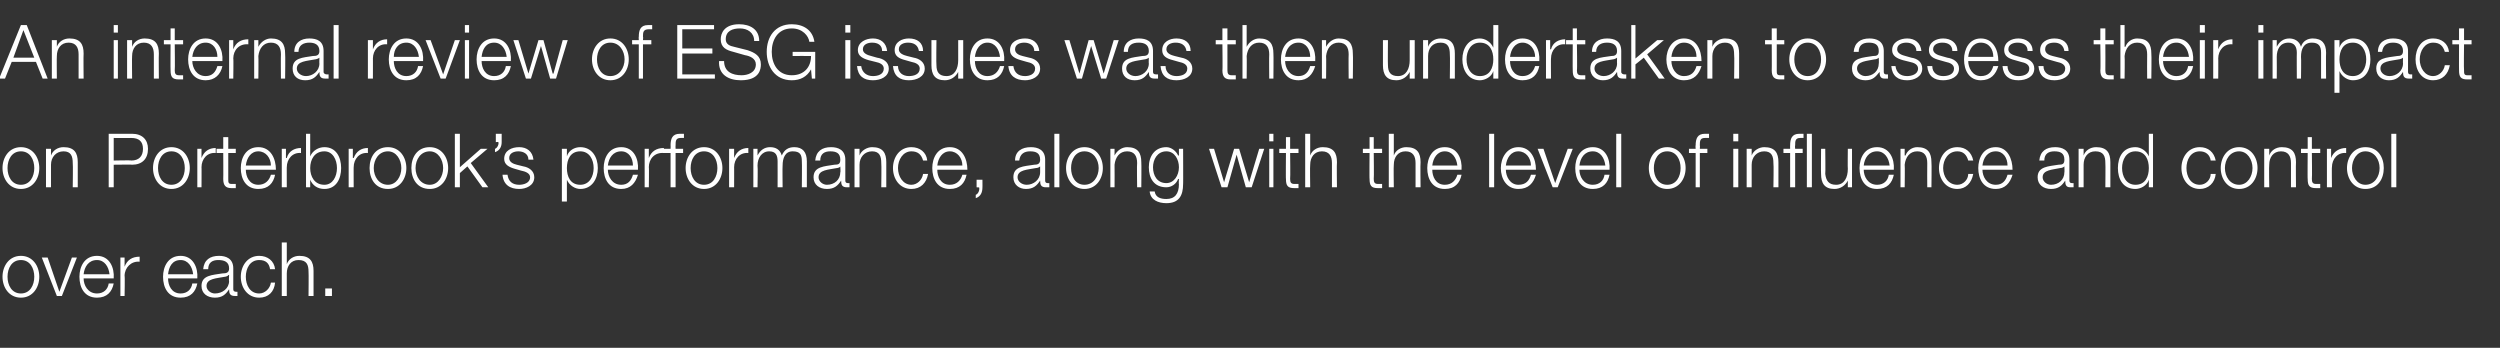
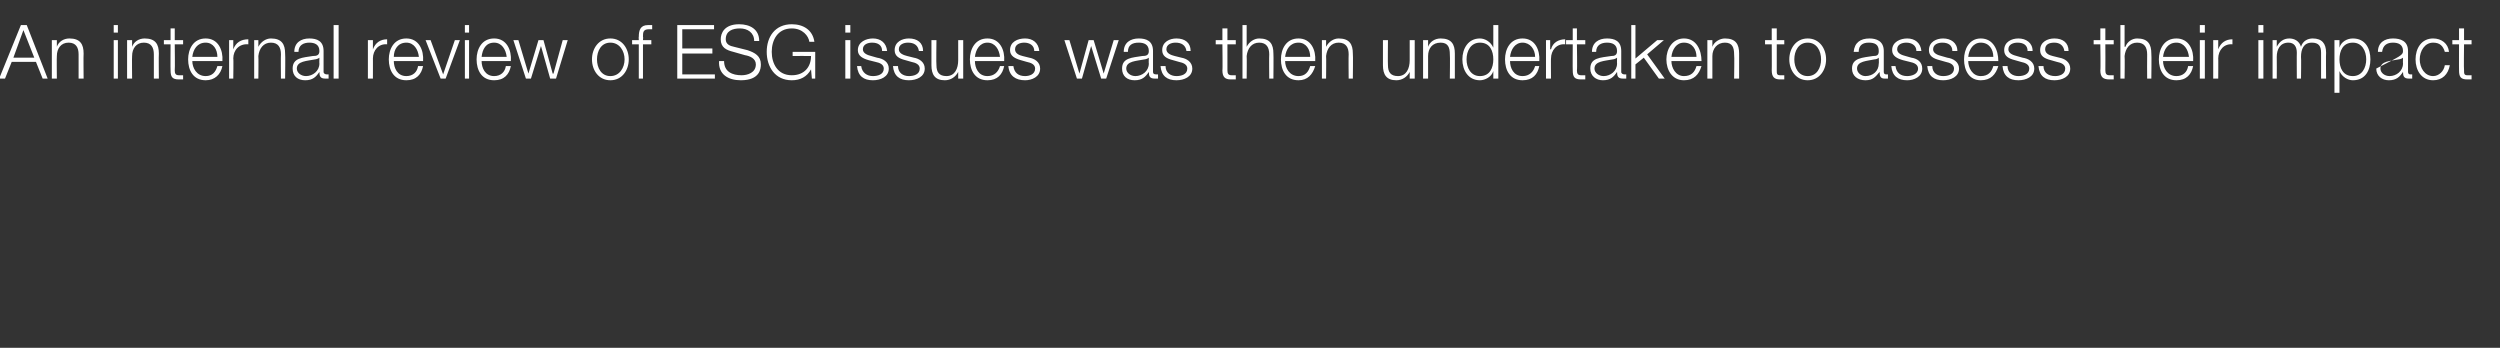
<svg xmlns="http://www.w3.org/2000/svg" version="1.1" width="299px" height="41.6px" viewBox="0 -3 299 41.6" style="top:-3px">
  <rect x="0" y="-3" width="299" height="41.6" fill="#333333" stroke="none" />
  <desc>An internal review of ESG issues was then undertaken to assess their impact on Porterbrook’s performance, along with ...</desc>
  <defs />
  <g id="Polygon153936">
-     <path d="M 0.9 30.1 C 0.9 31.1 1.4 32.1 2.5 32.1 C 3.6 32.1 4.1 31.1 4.1 30.1 C 4.1 29.1 3.6 28.1 2.5 28.1 C 1.4 28.1 0.9 29.1 0.9 30.1 Z M 4.7 30.1 C 4.7 31.4 3.9 32.6 2.5 32.6 C 1.1 32.6 0.3 31.4 0.3 30.1 C 0.3 28.8 1.1 27.6 2.5 27.6 C 3.9 27.6 4.7 28.8 4.7 30.1 Z M 5 27.8 L 5.7 27.8 L 7.1 31.9 L 7.1 31.9 L 8.6 27.8 L 9.2 27.8 L 7.4 32.4 L 6.8 32.4 L 5 27.8 Z M 13.1 29.8 C 13 28.9 12.5 28.1 11.6 28.1 C 10.6 28.1 10.1 28.9 10 29.8 C 10 29.8 13.1 29.8 13.1 29.8 Z M 10 30.3 C 10 31.1 10.5 32.1 11.6 32.1 C 12.4 32.1 12.9 31.6 13 30.9 C 13 30.9 13.6 30.9 13.6 30.9 C 13.4 31.9 12.8 32.6 11.6 32.6 C 10.1 32.6 9.5 31.4 9.5 30.1 C 9.5 28.9 10.1 27.6 11.6 27.6 C 13.1 27.6 13.7 29 13.6 30.3 C 13.6 30.3 10 30.3 10 30.3 Z M 14.4 27.8 L 14.9 27.8 L 14.9 28.9 C 14.9 28.9 14.92 28.87 14.9 28.9 C 15.2 28.1 15.8 27.7 16.7 27.7 C 16.7 27.7 16.7 28.3 16.7 28.3 C 15.7 28.2 14.9 29 14.9 30 C 14.95 29.95 14.9 32.4 14.9 32.4 L 14.4 32.4 L 14.4 27.8 Z M 23.1 29.8 C 23 28.9 22.5 28.1 21.6 28.1 C 20.6 28.1 20.2 28.9 20.1 29.8 C 20.1 29.8 23.1 29.8 23.1 29.8 Z M 20.1 30.3 C 20.1 31.1 20.5 32.1 21.6 32.1 C 22.4 32.1 22.9 31.6 23 30.9 C 23 30.9 23.6 30.9 23.6 30.9 C 23.4 31.9 22.8 32.6 21.6 32.6 C 20.1 32.6 19.5 31.4 19.5 30.1 C 19.5 28.9 20.1 27.6 21.6 27.6 C 23.1 27.6 23.7 29 23.6 30.3 C 23.6 30.3 20.1 30.3 20.1 30.3 Z M 24.3 29.2 C 24.4 28.1 25.1 27.6 26.2 27.6 C 27 27.6 27.9 27.9 27.9 29.1 C 27.9 29.1 27.9 31.6 27.9 31.6 C 27.9 31.8 28 31.9 28.3 31.9 C 28.3 31.9 28.4 31.9 28.4 31.9 C 28.4 31.9 28.4 32.4 28.4 32.4 C 28.3 32.4 28.2 32.4 28.1 32.4 C 27.5 32.4 27.4 32.1 27.4 31.6 C 27.4 31.6 27.4 31.6 27.4 31.6 C 27 32.2 26.6 32.6 25.7 32.6 C 24.8 32.6 24.1 32.1 24.1 31.2 C 24.1 29.9 25.4 29.9 26.6 29.7 C 27.1 29.7 27.4 29.6 27.4 29.1 C 27.4 28.3 26.8 28.1 26.1 28.1 C 25.4 28.1 24.9 28.4 24.9 29.2 C 24.9 29.2 24.3 29.2 24.3 29.2 Z M 27.4 29.9 C 27.4 29.9 27.34 29.89 27.3 29.9 C 27.3 30 27 30.1 26.9 30.1 C 25.9 30.3 24.7 30.3 24.7 31.2 C 24.7 31.7 25.2 32.1 25.7 32.1 C 26.6 32.1 27.4 31.5 27.4 30.6 C 27.36 30.63 27.4 29.9 27.4 29.9 Z M 32.3 29.2 C 32.2 28.5 31.8 28.1 31 28.1 C 29.9 28.1 29.4 29.1 29.4 30.1 C 29.4 31.1 29.9 32.1 31 32.1 C 31.7 32.1 32.3 31.5 32.4 30.8 C 32.4 30.8 32.9 30.8 32.9 30.8 C 32.8 31.9 32.1 32.6 31 32.6 C 29.6 32.6 28.8 31.4 28.8 30.1 C 28.8 28.8 29.6 27.6 31 27.6 C 32 27.6 32.8 28.2 32.9 29.2 C 32.9 29.2 32.3 29.2 32.3 29.2 Z M 33.7 26 L 34.3 26 L 34.3 28.6 C 34.3 28.6 34.31 28.58 34.3 28.6 C 34.5 28 35.1 27.6 35.8 27.6 C 37.1 27.6 37.5 28.3 37.5 29.4 C 37.49 29.44 37.5 32.4 37.5 32.4 L 36.9 32.4 C 36.9 32.4 36.93 29.53 36.9 29.5 C 36.9 28.7 36.7 28.1 35.7 28.1 C 34.8 28.1 34.3 28.8 34.3 29.7 C 34.29 29.72 34.3 32.4 34.3 32.4 L 33.7 32.4 L 33.7 26 Z M 38.9 32.4 L 38.9 31.5 L 39.7 31.5 L 39.7 32.4 L 38.9 32.4 Z " stroke="none" fill="#fff" />
-   </g>
+     </g>
  <g id="Polygon153935">
-     <path d="M 0.9 17.1 C 0.9 18.1 1.4 19.1 2.5 19.1 C 3.6 19.1 4.1 18.1 4.1 17.1 C 4.1 16.1 3.6 15.1 2.5 15.1 C 1.4 15.1 0.9 16.1 0.9 17.1 Z M 4.7 17.1 C 4.7 18.4 3.9 19.6 2.5 19.6 C 1.1 19.6 0.3 18.4 0.3 17.1 C 0.3 15.8 1.1 14.6 2.5 14.6 C 3.9 14.6 4.7 15.8 4.7 17.1 Z M 5.5 14.8 L 6.1 14.8 L 6.1 15.6 C 6.1 15.6 6.12 15.58 6.1 15.6 C 6.3 15 6.9 14.6 7.6 14.6 C 8.9 14.6 9.3 15.3 9.3 16.4 C 9.31 16.44 9.3 19.4 9.3 19.4 L 8.7 19.4 C 8.7 19.4 8.74 16.53 8.7 16.5 C 8.7 15.7 8.5 15.1 7.6 15.1 C 6.7 15.1 6.1 15.8 6.1 16.7 C 6.1 16.72 6.1 19.4 6.1 19.4 L 5.5 19.4 L 5.5 14.8 Z M 13.6 16.2 C 13.6 16.2 15.7 16.15 15.7 16.2 C 16.6 16.2 17.1 15.7 17.1 14.8 C 17.1 13.9 16.6 13.5 15.7 13.5 C 15.7 13.52 13.6 13.5 13.6 13.5 L 13.6 16.2 Z M 13 13 C 13 13 15.84 13 15.8 13 C 17 13 17.7 13.7 17.7 14.8 C 17.7 16 17 16.7 15.8 16.7 C 15.84 16.67 13.6 16.7 13.6 16.7 L 13.6 19.4 L 13 19.4 L 13 13 Z M 18.9 17.1 C 18.9 18.1 19.4 19.1 20.5 19.1 C 21.6 19.1 22.1 18.1 22.1 17.1 C 22.1 16.1 21.6 15.1 20.5 15.1 C 19.4 15.1 18.9 16.1 18.9 17.1 Z M 22.7 17.1 C 22.7 18.4 21.9 19.6 20.5 19.6 C 19.1 19.6 18.3 18.4 18.3 17.1 C 18.3 15.8 19.1 14.6 20.5 14.6 C 21.9 14.6 22.7 15.8 22.7 17.1 Z M 23.6 14.8 L 24.1 14.8 L 24.1 15.9 C 24.1 15.9 24.09 15.87 24.1 15.9 C 24.4 15.1 25 14.7 25.8 14.7 C 25.8 14.7 25.8 15.3 25.8 15.3 C 24.8 15.2 24.1 16 24.1 17 C 24.12 16.95 24.1 19.4 24.1 19.4 L 23.6 19.4 L 23.6 14.8 Z M 27.3 14.8 L 28.2 14.8 L 28.2 15.3 L 27.3 15.3 C 27.3 15.3 27.29 18.39 27.3 18.4 C 27.3 18.8 27.3 19 27.7 19 C 27.9 19 28.1 19 28.2 19 C 28.2 19 28.2 19.5 28.2 19.5 C 28.1 19.5 27.9 19.5 27.7 19.5 C 27 19.5 26.7 19.2 26.7 18.4 C 26.72 18.44 26.7 15.3 26.7 15.3 L 25.9 15.3 L 25.9 14.8 L 26.7 14.8 L 26.7 13.4 L 27.3 13.4 L 27.3 14.8 Z M 32.4 16.8 C 32.4 15.9 31.8 15.1 30.9 15.1 C 30 15.1 29.5 15.9 29.4 16.8 C 29.4 16.8 32.4 16.8 32.4 16.8 Z M 29.4 17.3 C 29.4 18.1 29.8 19.1 30.9 19.1 C 31.7 19.1 32.2 18.6 32.4 17.9 C 32.4 17.9 32.9 17.9 32.9 17.9 C 32.7 18.9 32.1 19.6 30.9 19.6 C 29.4 19.6 28.8 18.4 28.8 17.1 C 28.8 15.9 29.4 14.6 30.9 14.6 C 32.4 14.6 33 16 33 17.3 C 33 17.3 29.4 17.3 29.4 17.3 Z M 33.7 14.8 L 34.2 14.8 L 34.2 15.9 C 34.2 15.9 34.26 15.87 34.3 15.9 C 34.5 15.1 35.2 14.7 36 14.7 C 36 14.7 36 15.3 36 15.3 C 35 15.2 34.3 16 34.3 17 C 34.29 16.95 34.3 19.4 34.3 19.4 L 33.7 19.4 L 33.7 14.8 Z M 36.6 13 L 37.1 13 L 37.1 15.7 C 37.1 15.7 37.14 15.66 37.1 15.7 C 37.4 15 38.1 14.6 38.8 14.6 C 40.2 14.6 40.8 15.8 40.8 17.1 C 40.8 18.4 40.2 19.6 38.8 19.6 C 38 19.6 37.4 19.2 37.1 18.5 C 37.1 18.54 37.1 18.5 37.1 18.5 L 37.1 19.4 L 36.6 19.4 L 36.6 13 Z M 38.8 15.1 C 37.6 15.1 37.1 16.1 37.1 17.1 C 37.1 18.1 37.6 19.1 38.8 19.1 C 39.8 19.1 40.3 18.1 40.3 17.1 C 40.3 16.1 39.8 15.1 38.8 15.1 Z M 41.7 14.8 L 42.2 14.8 L 42.2 15.9 C 42.2 15.9 42.26 15.87 42.3 15.9 C 42.6 15.1 43.2 14.7 44 14.7 C 44 14.7 44 15.3 44 15.3 C 43 15.2 42.3 16 42.3 17 C 42.29 16.95 42.3 19.4 42.3 19.4 L 41.7 19.4 L 41.7 14.8 Z M 44.7 17.1 C 44.7 18.1 45.3 19.1 46.4 19.1 C 47.4 19.1 48 18.1 48 17.1 C 48 16.1 47.4 15.1 46.4 15.1 C 45.3 15.1 44.7 16.1 44.7 17.1 Z M 48.6 17.1 C 48.6 18.4 47.8 19.6 46.4 19.6 C 44.9 19.6 44.2 18.4 44.2 17.1 C 44.2 15.8 44.9 14.6 46.4 14.6 C 47.8 14.6 48.6 15.8 48.6 17.1 Z M 49.7 17.1 C 49.7 18.1 50.3 19.1 51.4 19.1 C 52.4 19.1 53 18.1 53 17.1 C 53 16.1 52.4 15.1 51.4 15.1 C 50.3 15.1 49.7 16.1 49.7 17.1 Z M 53.6 17.1 C 53.6 18.4 52.8 19.6 51.4 19.6 C 49.9 19.6 49.2 18.4 49.2 17.1 C 49.2 15.8 49.9 14.6 51.4 14.6 C 52.8 14.6 53.6 15.8 53.6 17.1 Z M 54.4 13 L 55 13 L 55 17 L 57.5 14.8 L 58.3 14.8 L 56.3 16.5 L 58.4 19.4 L 57.7 19.4 L 55.9 16.9 L 55 17.7 L 55 19.4 L 54.4 19.4 L 54.4 13 Z M 60 13 C 60 13 60.01 13.96 60 14 C 60 14.5 59.8 15 59.2 15.2 C 59.2 15.2 59.2 14.8 59.2 14.8 C 59.5 14.7 59.7 14.2 59.6 14 C 59.63 13.95 59.3 14 59.3 14 L 59.3 13 L 60 13 Z M 63.2 16.1 C 63.2 15.4 62.6 15.1 62 15.1 C 61.5 15.1 60.9 15.3 60.9 15.9 C 60.9 16.4 61.4 16.6 61.8 16.7 C 61.8 16.7 62.6 16.9 62.6 16.9 C 63.2 17 63.9 17.4 63.9 18.2 C 63.9 19.2 62.9 19.6 62.1 19.6 C 61 19.6 60.2 19.1 60.1 17.9 C 60.1 17.9 60.7 17.9 60.7 17.9 C 60.8 18.7 61.3 19.1 62.1 19.1 C 62.6 19.1 63.4 18.9 63.4 18.2 C 63.4 17.7 62.8 17.5 62.3 17.4 C 62.3 17.4 61.6 17.2 61.6 17.2 C 60.9 17 60.3 16.7 60.3 16 C 60.3 15 61.2 14.6 62.1 14.6 C 63 14.6 63.7 15.1 63.8 16.1 C 63.8 16.1 63.2 16.1 63.2 16.1 Z M 67.2 14.8 L 67.8 14.8 L 67.8 15.7 C 67.8 15.7 67.78 15.66 67.8 15.7 C 68 15 68.7 14.6 69.4 14.6 C 70.8 14.6 71.5 15.8 71.5 17.1 C 71.5 18.4 70.8 19.6 69.4 19.6 C 68.8 19.6 68.1 19.2 67.8 18.5 C 67.82 18.54 67.8 18.5 67.8 18.5 L 67.8 21.1 L 67.2 21.1 L 67.2 14.8 Z M 69.4 15.1 C 68.2 15.1 67.8 16.1 67.8 17.1 C 67.8 18.1 68.2 19.1 69.4 19.1 C 70.5 19.1 71 18.1 71 17.1 C 71 16.1 70.5 15.1 69.4 15.1 Z M 75.7 16.8 C 75.7 15.9 75.2 15.1 74.3 15.1 C 73.3 15.1 72.8 15.9 72.7 16.8 C 72.7 16.8 75.7 16.8 75.7 16.8 Z M 72.7 17.3 C 72.7 18.1 73.2 19.1 74.3 19.1 C 75.1 19.1 75.5 18.6 75.7 17.9 C 75.7 17.9 76.3 17.9 76.3 17.9 C 76 18.9 75.4 19.6 74.3 19.6 C 72.8 19.6 72.2 18.4 72.2 17.1 C 72.2 15.9 72.8 14.6 74.3 14.6 C 75.8 14.6 76.4 16 76.3 17.3 C 76.3 17.3 72.7 17.3 72.7 17.3 Z M 77.1 14.8 L 77.6 14.8 L 77.6 15.9 C 77.6 15.9 77.61 15.87 77.6 15.9 C 77.9 15.1 78.5 14.7 79.4 14.7 C 79.4 14.7 79.4 15.3 79.4 15.3 C 78.3 15.2 77.6 16 77.6 17 C 77.64 16.95 77.6 19.4 77.6 19.4 L 77.1 19.4 L 77.1 14.8 Z M 81.7 15.3 L 80.8 15.3 L 80.8 19.4 L 80.2 19.4 L 80.2 15.3 L 79.4 15.3 L 79.4 14.8 L 80.2 14.8 C 80.2 14.8 80.22 14.36 80.2 14.4 C 80.2 13.6 80.4 13 81.3 13 C 81.5 13 81.6 13 81.8 13 C 81.8 13 81.8 13.5 81.8 13.5 C 81.7 13.5 81.5 13.5 81.4 13.5 C 80.8 13.5 80.8 13.9 80.8 14.4 C 80.78 14.38 80.8 14.8 80.8 14.8 L 81.7 14.8 L 81.7 15.3 Z M 82.6 17.1 C 82.6 18.1 83.1 19.1 84.2 19.1 C 85.3 19.1 85.8 18.1 85.8 17.1 C 85.8 16.1 85.3 15.1 84.2 15.1 C 83.1 15.1 82.6 16.1 82.6 17.1 Z M 86.4 17.1 C 86.4 18.4 85.6 19.6 84.2 19.6 C 82.8 19.6 82 18.4 82 17.1 C 82 15.8 82.8 14.6 84.2 14.6 C 85.6 14.6 86.4 15.8 86.4 17.1 Z M 87.2 14.8 L 87.8 14.8 L 87.8 15.9 C 87.8 15.9 87.78 15.87 87.8 15.9 C 88.1 15.1 88.7 14.7 89.5 14.7 C 89.5 14.7 89.5 15.3 89.5 15.3 C 88.5 15.2 87.8 16 87.8 17 C 87.81 16.95 87.8 19.4 87.8 19.4 L 87.2 19.4 L 87.2 14.8 Z M 90.1 14.8 L 90.6 14.8 L 90.6 15.6 C 90.6 15.6 90.63 15.56 90.6 15.6 C 90.9 15 91.4 14.6 92.1 14.6 C 92.8 14.6 93.3 14.9 93.5 15.6 C 93.8 14.9 94.3 14.6 95 14.6 C 96 14.6 96.5 15.2 96.5 16.3 C 96.5 16.28 96.5 19.4 96.5 19.4 L 95.9 19.4 C 95.9 19.4 95.93 16.3 95.9 16.3 C 95.9 15.5 95.7 15.1 94.8 15.1 C 93.9 15.1 93.6 15.9 93.6 16.8 C 93.57 16.8 93.6 19.4 93.6 19.4 L 93 19.4 C 93 19.4 93.01 16.28 93 16.3 C 93 15.6 92.8 15.1 92 15.1 C 91.1 15.1 90.6 15.9 90.6 16.8 C 90.65 16.83 90.6 19.4 90.6 19.4 L 90.1 19.4 L 90.1 14.8 Z M 97.5 16.2 C 97.6 15.1 98.3 14.6 99.4 14.6 C 100.2 14.6 101.1 14.9 101.1 16.1 C 101.1 16.1 101.1 18.6 101.1 18.6 C 101.1 18.8 101.2 18.9 101.4 18.9 C 101.5 18.9 101.6 18.9 101.6 18.9 C 101.6 18.9 101.6 19.4 101.6 19.4 C 101.5 19.4 101.4 19.4 101.3 19.4 C 100.7 19.4 100.6 19.1 100.6 18.6 C 100.6 18.6 100.6 18.6 100.6 18.6 C 100.2 19.2 99.8 19.6 98.9 19.6 C 98 19.6 97.3 19.1 97.3 18.2 C 97.3 16.9 98.6 16.9 99.8 16.7 C 100.3 16.7 100.5 16.6 100.5 16.1 C 100.5 15.3 100 15.1 99.3 15.1 C 98.6 15.1 98.1 15.4 98.1 16.2 C 98.1 16.2 97.5 16.2 97.5 16.2 Z M 100.5 16.9 C 100.5 16.9 100.53 16.89 100.5 16.9 C 100.5 17 100.2 17.1 100.1 17.1 C 99.1 17.3 97.9 17.3 97.9 18.2 C 97.9 18.7 98.4 19.1 98.9 19.1 C 99.8 19.1 100.5 18.5 100.5 17.6 C 100.55 17.63 100.5 16.9 100.5 16.9 Z M 102.2 14.8 L 102.8 14.8 L 102.8 15.6 C 102.8 15.6 102.82 15.58 102.8 15.6 C 103 15 103.7 14.6 104.3 14.6 C 105.6 14.6 106 15.3 106 16.4 C 106.01 16.44 106 19.4 106 19.4 L 105.4 19.4 C 105.4 19.4 105.44 16.53 105.4 16.5 C 105.4 15.7 105.2 15.1 104.3 15.1 C 103.4 15.1 102.8 15.8 102.8 16.7 C 102.81 16.72 102.8 19.4 102.8 19.4 L 102.2 19.4 L 102.2 14.8 Z M 110.4 16.2 C 110.2 15.5 109.8 15.1 109 15.1 C 108 15.1 107.4 16.1 107.4 17.1 C 107.4 18.1 108 19.1 109 19.1 C 109.7 19.1 110.3 18.5 110.4 17.8 C 110.4 17.8 111 17.8 111 17.8 C 110.8 18.9 110.1 19.6 109 19.6 C 107.6 19.6 106.8 18.4 106.8 17.1 C 106.8 15.8 107.6 14.6 109 14.6 C 110 14.6 110.8 15.2 110.9 16.2 C 110.9 16.2 110.4 16.2 110.4 16.2 Z M 115.1 16.8 C 115.1 15.9 114.5 15.1 113.6 15.1 C 112.7 15.1 112.2 15.9 112.1 16.8 C 112.1 16.8 115.1 16.8 115.1 16.8 Z M 112.1 17.3 C 112.1 18.1 112.5 19.1 113.6 19.1 C 114.4 19.1 114.9 18.6 115.1 17.9 C 115.1 17.9 115.6 17.9 115.6 17.9 C 115.4 18.9 114.8 19.6 113.6 19.6 C 112.1 19.6 111.5 18.4 111.5 17.1 C 111.5 15.9 112.1 14.6 113.6 14.6 C 115.1 14.6 115.7 16 115.7 17.3 C 115.7 17.3 112.1 17.3 112.1 17.3 Z M 117.5 18.5 C 117.5 18.5 117.51 19.43 117.5 19.4 C 117.5 20 117.3 20.5 116.7 20.7 C 116.7 20.7 116.7 20.3 116.7 20.3 C 117 20.2 117.2 19.7 117.1 19.4 C 117.13 19.43 116.8 19.4 116.8 19.4 L 116.8 18.5 L 117.5 18.5 Z M 121.4 16.2 C 121.4 15.1 122.2 14.6 123.3 14.6 C 124.1 14.6 125 14.9 125 16.1 C 125 16.1 125 18.6 125 18.6 C 125 18.8 125.1 18.9 125.3 18.9 C 125.4 18.9 125.4 18.9 125.5 18.9 C 125.5 18.9 125.5 19.4 125.5 19.4 C 125.3 19.4 125.3 19.4 125.1 19.4 C 124.5 19.4 124.4 19.1 124.4 18.6 C 124.4 18.6 124.4 18.6 124.4 18.6 C 124 19.2 123.6 19.6 122.7 19.6 C 121.9 19.6 121.2 19.1 121.2 18.2 C 121.2 16.9 122.4 16.9 123.7 16.7 C 124.1 16.7 124.4 16.6 124.4 16.1 C 124.4 15.3 123.9 15.1 123.2 15.1 C 122.5 15.1 122 15.4 121.9 16.2 C 121.9 16.2 121.4 16.2 121.4 16.2 Z M 124.4 16.9 C 124.4 16.9 124.38 16.89 124.4 16.9 C 124.3 17 124.1 17.1 123.9 17.1 C 122.9 17.3 121.7 17.3 121.7 18.2 C 121.7 18.7 122.2 19.1 122.8 19.1 C 123.6 19.1 124.4 18.5 124.4 17.6 C 124.4 17.63 124.4 16.9 124.4 16.9 Z M 126.1 13 L 126.7 13 L 126.7 19.4 L 126.1 19.4 L 126.1 13 Z M 128.1 17.1 C 128.1 18.1 128.6 19.1 129.7 19.1 C 130.8 19.1 131.4 18.1 131.4 17.1 C 131.4 16.1 130.8 15.1 129.7 15.1 C 128.6 15.1 128.1 16.1 128.1 17.1 Z M 131.9 17.1 C 131.9 18.4 131.1 19.6 129.7 19.6 C 128.3 19.6 127.5 18.4 127.5 17.1 C 127.5 15.8 128.3 14.6 129.7 14.6 C 131.1 14.6 131.9 15.8 131.9 17.1 Z M 132.8 14.8 L 133.3 14.8 L 133.3 15.6 C 133.3 15.6 133.34 15.58 133.3 15.6 C 133.6 15 134.2 14.6 134.8 14.6 C 136.1 14.6 136.5 15.3 136.5 16.4 C 136.53 16.44 136.5 19.4 136.5 19.4 L 136 19.4 C 136 19.4 135.96 16.53 136 16.5 C 136 15.7 135.7 15.1 134.8 15.1 C 133.9 15.1 133.4 15.8 133.3 16.7 C 133.32 16.72 133.3 19.4 133.3 19.4 L 132.8 19.4 L 132.8 14.8 Z M 141.5 19 C 141.5 20.4 141 21.3 139.5 21.3 C 138.5 21.3 137.6 20.9 137.5 19.9 C 137.5 19.9 138.1 19.9 138.1 19.9 C 138.2 20.6 138.8 20.8 139.5 20.8 C 140.5 20.8 141 20.2 141 19 C 140.96 19.05 141 18.4 141 18.4 C 141 18.4 140.94 18.42 140.9 18.4 C 140.7 19 140.1 19.4 139.5 19.4 C 138 19.4 137.4 18.3 137.4 17 C 137.4 15.7 138.1 14.6 139.5 14.6 C 140.1 14.6 140.7 15.1 140.9 15.6 C 140.94 15.58 141 15.6 141 15.6 L 141 14.8 L 141.5 14.8 C 141.5 14.8 141.52 19.05 141.5 19 Z M 141 17 C 141 16.1 140.5 15.1 139.5 15.1 C 138.4 15.1 137.9 16.1 137.9 17 C 137.9 18 138.4 18.9 139.5 18.9 C 140.4 18.9 141 18 141 17 Z M 144.6 14.8 L 145.2 14.8 L 146.4 18.8 L 146.4 18.8 L 147.6 14.8 L 148.2 14.8 L 149.4 18.8 L 149.4 18.8 L 150.6 14.8 L 151.2 14.8 L 149.7 19.4 L 149 19.4 L 147.9 15.5 L 147.9 15.5 L 146.8 19.4 L 146.1 19.4 L 144.6 14.8 Z M 151.8 13 L 152.3 13 L 152.3 13.9 L 151.8 13.9 L 151.8 13 Z M 151.8 14.8 L 152.3 14.8 L 152.3 19.4 L 151.8 19.4 L 151.8 14.8 Z M 154.3 14.8 L 155.3 14.8 L 155.3 15.3 L 154.3 15.3 C 154.3 15.3 154.34 18.39 154.3 18.4 C 154.3 18.8 154.4 19 154.8 19 C 155 19 155.1 19 155.3 19 C 155.3 19 155.3 19.5 155.3 19.5 C 155.1 19.5 155 19.5 154.8 19.5 C 154 19.5 153.8 19.2 153.8 18.4 C 153.77 18.44 153.8 15.3 153.8 15.3 L 153 15.3 L 153 14.8 L 153.8 14.8 L 153.8 13.4 L 154.3 13.4 L 154.3 14.8 Z M 156.1 13 L 156.7 13 L 156.7 15.6 C 156.7 15.6 156.68 15.58 156.7 15.6 C 156.9 15 157.5 14.6 158.2 14.6 C 159.5 14.6 159.9 15.3 159.9 16.4 C 159.86 16.44 159.9 19.4 159.9 19.4 L 159.3 19.4 C 159.3 19.4 159.3 16.53 159.3 16.5 C 159.3 15.7 159 15.1 158.1 15.1 C 157.2 15.1 156.7 15.8 156.7 16.7 C 156.66 16.72 156.7 19.4 156.7 19.4 L 156.1 19.4 L 156.1 13 Z M 164.3 14.8 L 165.3 14.8 L 165.3 15.3 L 164.3 15.3 C 164.3 15.3 164.34 18.39 164.3 18.4 C 164.3 18.8 164.4 19 164.8 19 C 165 19 165.1 19 165.3 19 C 165.3 19 165.3 19.5 165.3 19.5 C 165.1 19.5 164.9 19.5 164.8 19.5 C 164 19.5 163.8 19.2 163.8 18.4 C 163.77 18.44 163.8 15.3 163.8 15.3 L 163 15.3 L 163 14.8 L 163.8 14.8 L 163.8 13.4 L 164.3 13.4 L 164.3 14.8 Z M 166.1 13 L 166.7 13 L 166.7 15.6 C 166.7 15.6 166.68 15.58 166.7 15.6 C 166.9 15 167.5 14.6 168.2 14.6 C 169.5 14.6 169.9 15.3 169.9 16.4 C 169.86 16.44 169.9 19.4 169.9 19.4 L 169.3 19.4 C 169.3 19.4 169.3 16.53 169.3 16.5 C 169.3 15.7 169 15.1 168.1 15.1 C 167.2 15.1 166.7 15.8 166.7 16.7 C 166.66 16.72 166.7 19.4 166.7 19.4 L 166.1 19.4 L 166.1 13 Z M 174.3 16.8 C 174.2 15.9 173.7 15.1 172.8 15.1 C 171.9 15.1 171.4 15.9 171.3 16.8 C 171.3 16.8 174.3 16.8 174.3 16.8 Z M 171.3 17.3 C 171.3 18.1 171.7 19.1 172.8 19.1 C 173.6 19.1 174.1 18.6 174.3 17.9 C 174.3 17.9 174.8 17.9 174.8 17.9 C 174.6 18.9 174 19.6 172.8 19.6 C 171.3 19.6 170.7 18.4 170.7 17.1 C 170.7 15.9 171.3 14.6 172.8 14.6 C 174.3 14.6 174.9 16 174.8 17.3 C 174.8 17.3 171.3 17.3 171.3 17.3 Z M 178.1 13 L 178.7 13 L 178.7 19.4 L 178.1 19.4 L 178.1 13 Z M 183.1 16.8 C 183.1 15.9 182.5 15.1 181.6 15.1 C 180.7 15.1 180.2 15.9 180.1 16.8 C 180.1 16.8 183.1 16.8 183.1 16.8 Z M 180.1 17.3 C 180.1 18.1 180.6 19.1 181.6 19.1 C 182.5 19.1 182.9 18.6 183.1 17.9 C 183.1 17.9 183.7 17.9 183.7 17.9 C 183.4 18.9 182.8 19.6 181.6 19.6 C 180.2 19.6 179.5 18.4 179.5 17.1 C 179.5 15.9 180.2 14.6 181.6 14.6 C 183.1 14.6 183.7 16 183.7 17.3 C 183.7 17.3 180.1 17.3 180.1 17.3 Z M 183.9 14.8 L 184.6 14.8 L 186 18.9 L 186 18.9 L 187.5 14.8 L 188.1 14.8 L 186.3 19.4 L 185.7 19.4 L 183.9 14.8 Z M 192 16.8 C 191.9 15.9 191.4 15.1 190.5 15.1 C 189.5 15.1 189 15.9 188.9 16.8 C 188.9 16.8 192 16.8 192 16.8 Z M 188.9 17.3 C 188.9 18.1 189.4 19.1 190.5 19.1 C 191.3 19.1 191.8 18.6 191.9 17.9 C 191.9 17.9 192.5 17.9 192.5 17.9 C 192.3 18.9 191.7 19.6 190.5 19.6 C 189 19.6 188.4 18.4 188.4 17.1 C 188.4 15.9 189 14.6 190.5 14.6 C 192 14.6 192.6 16 192.5 17.3 C 192.5 17.3 188.9 17.3 188.9 17.3 Z M 193.3 13 L 193.9 13 L 193.9 19.4 L 193.3 19.4 L 193.3 13 Z M 197.8 17.1 C 197.8 18.1 198.3 19.1 199.4 19.1 C 200.5 19.1 201 18.1 201 17.1 C 201 16.1 200.5 15.1 199.4 15.1 C 198.3 15.1 197.8 16.1 197.8 17.1 Z M 201.6 17.1 C 201.6 18.4 200.8 19.6 199.4 19.6 C 198 19.6 197.2 18.4 197.2 17.1 C 197.2 15.8 198 14.6 199.4 14.6 C 200.8 14.6 201.6 15.8 201.6 17.1 Z M 204.2 15.3 L 203.3 15.3 L 203.3 19.4 L 202.8 19.4 L 202.8 15.3 L 202 15.3 L 202 14.8 L 202.8 14.8 C 202.8 14.8 202.76 14.36 202.8 14.4 C 202.8 13.6 203 13 203.9 13 C 204.1 13 204.2 13 204.4 13 C 204.4 13 204.4 13.5 204.4 13.5 C 204.2 13.5 204.1 13.5 203.9 13.5 C 203.3 13.5 203.3 13.9 203.3 14.4 C 203.33 14.38 203.3 14.8 203.3 14.8 L 204.2 14.8 L 204.2 15.3 Z M 207.3 13 L 207.9 13 L 207.9 13.9 L 207.3 13.9 L 207.3 13 Z M 207.3 14.8 L 207.9 14.8 L 207.9 19.4 L 207.3 19.4 L 207.3 14.8 Z M 208.9 14.8 L 209.5 14.8 L 209.5 15.6 C 209.5 15.6 209.53 15.58 209.5 15.6 C 209.7 15 210.4 14.6 211 14.6 C 212.3 14.6 212.7 15.3 212.7 16.4 C 212.71 16.44 212.7 19.4 212.7 19.4 L 212.1 19.4 C 212.1 19.4 212.15 16.53 212.1 16.5 C 212.1 15.7 211.9 15.1 211 15.1 C 210.1 15.1 209.5 15.8 209.5 16.7 C 209.51 16.72 209.5 19.4 209.5 19.4 L 208.9 19.4 L 208.9 14.8 Z M 216.1 13 L 216.7 13 L 216.7 19.4 L 216.1 19.4 L 216.1 13 Z M 214.1 15.3 L 213.3 15.3 L 213.3 14.8 L 214.1 14.8 C 214.1 14.8 214.09 14.36 214.1 14.4 C 214.1 13.6 214.3 13 215.2 13 C 215.4 13 215.5 13 215.7 13 C 215.7 13 215.7 13.5 215.7 13.5 C 215.5 13.5 215.4 13.5 215.3 13.5 C 214.7 13.5 214.7 13.9 214.7 14.4 C 214.66 14.38 214.7 14.8 214.7 14.8 L 215.6 14.8 L 215.6 15.3 L 214.7 15.3 L 214.7 19.4 L 214.1 19.4 L 214.1 15.3 Z M 221.5 19.4 L 221 19.4 L 221 18.6 C 221 18.6 221 18.59 221 18.6 C 220.7 19.2 220.1 19.6 219.4 19.6 C 218.2 19.6 217.8 18.9 217.8 17.8 C 217.77 17.8 217.8 14.8 217.8 14.8 L 218.3 14.8 C 218.3 14.8 218.34 17.81 218.3 17.8 C 218.4 18.6 218.7 19.1 219.6 19.1 C 220.6 19.1 221 18.2 221 17.2 C 220.97 17.22 221 14.8 221 14.8 L 221.5 14.8 L 221.5 19.4 Z M 226 16.8 C 225.9 15.9 225.4 15.1 224.5 15.1 C 223.5 15.1 223 15.9 222.9 16.8 C 222.9 16.8 226 16.8 226 16.8 Z M 222.9 17.3 C 222.9 18.1 223.4 19.1 224.5 19.1 C 225.3 19.1 225.8 18.6 225.9 17.9 C 225.9 17.9 226.5 17.9 226.5 17.9 C 226.3 18.9 225.7 19.6 224.5 19.6 C 223 19.6 222.4 18.4 222.4 17.1 C 222.4 15.9 223 14.6 224.5 14.6 C 226 14.6 226.6 16 226.5 17.3 C 226.5 17.3 222.9 17.3 222.9 17.3 Z M 227.3 14.8 L 227.8 14.8 L 227.8 15.6 C 227.8 15.6 227.86 15.58 227.9 15.6 C 228.1 15 228.7 14.6 229.3 14.6 C 230.6 14.6 231 15.3 231 16.4 C 231.04 16.44 231 19.4 231 19.4 L 230.5 19.4 C 230.5 19.4 230.48 16.53 230.5 16.5 C 230.5 15.7 230.2 15.1 229.3 15.1 C 228.4 15.1 227.9 15.8 227.8 16.7 C 227.84 16.72 227.8 19.4 227.8 19.4 L 227.3 19.4 L 227.3 14.8 Z M 235.4 16.2 C 235.2 15.5 234.8 15.1 234.1 15.1 C 233 15.1 232.4 16.1 232.4 17.1 C 232.4 18.1 233 19.1 234.1 19.1 C 234.8 19.1 235.4 18.5 235.4 17.8 C 235.4 17.8 236 17.8 236 17.8 C 235.8 18.9 235.1 19.6 234.1 19.6 C 232.7 19.6 231.9 18.4 231.9 17.1 C 231.9 15.8 232.7 14.6 234.1 14.6 C 235.1 14.6 235.8 15.2 236 16.2 C 236 16.2 235.4 16.2 235.4 16.2 Z M 240.1 16.8 C 240.1 15.9 239.6 15.1 238.7 15.1 C 237.7 15.1 237.2 15.9 237.1 16.8 C 237.1 16.8 240.1 16.8 240.1 16.8 Z M 237.1 17.3 C 237.1 18.1 237.6 19.1 238.7 19.1 C 239.5 19.1 239.9 18.6 240.1 17.9 C 240.1 17.9 240.7 17.9 240.7 17.9 C 240.4 18.9 239.8 19.6 238.7 19.6 C 237.2 19.6 236.6 18.4 236.6 17.1 C 236.6 15.9 237.2 14.6 238.7 14.6 C 240.1 14.6 240.7 16 240.7 17.3 C 240.7 17.3 237.1 17.3 237.1 17.3 Z M 243.9 16.2 C 244 15.1 244.7 14.6 245.8 14.6 C 246.6 14.6 247.5 14.9 247.5 16.1 C 247.5 16.1 247.5 18.6 247.5 18.6 C 247.5 18.8 247.6 18.9 247.8 18.9 C 247.9 18.9 247.9 18.9 248 18.9 C 248 18.9 248 19.4 248 19.4 C 247.9 19.4 247.8 19.4 247.6 19.4 C 247.1 19.4 247 19.1 247 18.6 C 247 18.6 247 18.6 247 18.6 C 246.6 19.2 246.2 19.6 245.3 19.6 C 244.4 19.6 243.7 19.1 243.7 18.2 C 243.7 16.9 245 16.9 246.2 16.7 C 246.7 16.7 246.9 16.6 246.9 16.1 C 246.9 15.3 246.4 15.1 245.7 15.1 C 245 15.1 244.5 15.4 244.5 16.2 C 244.5 16.2 243.9 16.2 243.9 16.2 Z M 246.9 16.9 C 246.9 16.9 246.91 16.89 246.9 16.9 C 246.8 17 246.6 17.1 246.4 17.1 C 245.5 17.3 244.3 17.3 244.3 18.2 C 244.3 18.7 244.8 19.1 245.3 19.1 C 246.2 19.1 246.9 18.5 246.9 17.6 C 246.93 17.63 246.9 16.9 246.9 16.9 Z M 248.6 14.8 L 249.2 14.8 L 249.2 15.6 C 249.2 15.6 249.21 15.58 249.2 15.6 C 249.4 15 250 14.6 250.7 14.6 C 252 14.6 252.4 15.3 252.4 16.4 C 252.39 16.44 252.4 19.4 252.4 19.4 L 251.8 19.4 C 251.8 19.4 251.83 16.53 251.8 16.5 C 251.8 15.7 251.6 15.1 250.6 15.1 C 249.7 15.1 249.2 15.8 249.2 16.7 C 249.19 16.72 249.2 19.4 249.2 19.4 L 248.6 19.4 L 248.6 14.8 Z M 257.5 19.4 L 257 19.4 L 257 18.5 C 257 18.5 257.01 18.54 257 18.5 C 256.8 19.2 256 19.6 255.4 19.6 C 253.9 19.6 253.3 18.4 253.3 17.1 C 253.3 15.8 253.9 14.6 255.4 14.6 C 256 14.6 256.7 15 257 15.7 C 256.97 15.66 257 15.7 257 15.7 L 257 13 L 257.5 13 L 257.5 19.4 Z M 255.4 19.1 C 256.6 19.1 257 18.1 257 17.1 C 257 16.1 256.6 15.1 255.4 15.1 C 254.3 15.1 253.8 16.1 253.8 17.1 C 253.8 18.1 254.3 19.1 255.4 19.1 Z M 264.4 16.2 C 264.3 15.5 263.8 15.1 263.1 15.1 C 262 15.1 261.5 16.1 261.5 17.1 C 261.5 18.1 262 19.1 263.1 19.1 C 263.8 19.1 264.4 18.5 264.4 17.8 C 264.4 17.8 265 17.8 265 17.8 C 264.9 18.9 264.1 19.6 263.1 19.6 C 261.7 19.6 260.9 18.4 260.9 17.1 C 260.9 15.8 261.7 14.6 263.1 14.6 C 264.1 14.6 264.8 15.2 265 16.2 C 265 16.2 264.4 16.2 264.4 16.2 Z M 266.1 17.1 C 266.1 18.1 266.7 19.1 267.8 19.1 C 268.8 19.1 269.4 18.1 269.4 17.1 C 269.4 16.1 268.8 15.1 267.8 15.1 C 266.7 15.1 266.1 16.1 266.1 17.1 Z M 270 17.1 C 270 18.4 269.2 19.6 267.8 19.6 C 266.4 19.6 265.6 18.4 265.6 17.1 C 265.6 15.8 266.4 14.6 267.8 14.6 C 269.2 14.6 270 15.8 270 17.1 Z M 270.8 14.8 L 271.4 14.8 L 271.4 15.6 C 271.4 15.6 271.38 15.58 271.4 15.6 C 271.6 15 272.2 14.6 272.9 14.6 C 274.2 14.6 274.6 15.3 274.6 16.4 C 274.57 16.44 274.6 19.4 274.6 19.4 L 274 19.4 C 274 19.4 274 16.53 274 16.5 C 274 15.7 273.7 15.1 272.8 15.1 C 271.9 15.1 271.4 15.8 271.4 16.7 C 271.36 16.72 271.4 19.4 271.4 19.4 L 270.8 19.4 L 270.8 14.8 Z M 276.5 14.8 L 277.5 14.8 L 277.5 15.3 L 276.5 15.3 C 276.5 15.3 276.54 18.39 276.5 18.4 C 276.5 18.8 276.6 19 277 19 C 277.2 19 277.3 19 277.5 19 C 277.5 19 277.5 19.5 277.5 19.5 C 277.3 19.5 277.2 19.5 277 19.5 C 276.2 19.5 276 19.2 276 18.4 C 275.97 18.44 276 15.3 276 15.3 L 275.2 15.3 L 275.2 14.8 L 276 14.8 L 276 13.4 L 276.5 13.4 L 276.5 14.8 Z M 278.3 14.8 L 278.8 14.8 L 278.8 15.9 C 278.8 15.9 278.84 15.87 278.8 15.9 C 279.1 15.1 279.8 14.7 280.6 14.7 C 280.6 14.7 280.6 15.3 280.6 15.3 C 279.6 15.2 278.9 16 278.9 17 C 278.87 16.95 278.9 19.4 278.9 19.4 L 278.3 19.4 L 278.3 14.8 Z M 281.3 17.1 C 281.3 18.1 281.9 19.1 282.9 19.1 C 284 19.1 284.6 18.1 284.6 17.1 C 284.6 16.1 284 15.1 282.9 15.1 C 281.9 15.1 281.3 16.1 281.3 17.1 Z M 285.1 17.1 C 285.1 18.4 284.4 19.6 282.9 19.6 C 281.5 19.6 280.7 18.4 280.7 17.1 C 280.7 15.8 281.5 14.6 282.9 14.6 C 284.4 14.6 285.1 15.8 285.1 17.1 Z M 286 13 L 286.6 13 L 286.6 19.4 L 286 19.4 L 286 13 Z " stroke="none" fill="#fff" />
-   </g>
+     </g>
  <g id="Polygon153934">
-     <path d="M 1.6 3.9 L 4.1 3.9 L 2.8 0.6 L 1.6 3.9 Z M 2.5 0 L 3.2 0 L 5.7 6.4 L 5.1 6.4 L 4.3 4.4 L 1.4 4.4 L 0.6 6.4 L -0.1 6.4 L 2.5 0 Z M 6.2 1.8 L 6.8 1.8 L 6.8 2.6 C 6.8 2.6 6.79 2.58 6.8 2.6 C 7 2 7.6 1.6 8.3 1.6 C 9.6 1.6 10 2.3 10 3.4 C 9.97 3.44 10 6.4 10 6.4 L 9.4 6.4 C 9.4 6.4 9.41 3.53 9.4 3.5 C 9.4 2.7 9.1 2.1 8.2 2.1 C 7.3 2.1 6.8 2.8 6.8 3.7 C 6.77 3.72 6.8 6.4 6.8 6.4 L 6.2 6.4 L 6.2 1.8 Z M 13.6 0 L 14.1 0 L 14.1 0.9 L 13.6 0.9 L 13.6 0 Z M 13.6 1.8 L 14.1 1.8 L 14.1 6.4 L 13.6 6.4 L 13.6 1.8 Z M 15.2 1.8 L 15.8 1.8 L 15.8 2.6 C 15.8 2.6 15.79 2.58 15.8 2.6 C 16 2 16.6 1.6 17.3 1.6 C 18.6 1.6 19 2.3 19 3.4 C 18.97 3.44 19 6.4 19 6.4 L 18.4 6.4 C 18.4 6.4 18.41 3.53 18.4 3.5 C 18.4 2.7 18.1 2.1 17.2 2.1 C 16.3 2.1 15.8 2.8 15.8 3.7 C 15.77 3.72 15.8 6.4 15.8 6.4 L 15.2 6.4 L 15.2 1.8 Z M 20.9 1.8 L 21.9 1.8 L 21.9 2.3 L 20.9 2.3 C 20.9 2.3 20.94 5.39 20.9 5.4 C 20.9 5.8 21 6 21.4 6 C 21.6 6 21.7 6 21.9 6 C 21.9 6 21.9 6.5 21.9 6.5 C 21.7 6.5 21.6 6.5 21.4 6.5 C 20.6 6.5 20.4 6.2 20.4 5.4 C 20.38 5.44 20.4 2.3 20.4 2.3 L 19.6 2.3 L 19.6 1.8 L 20.4 1.8 L 20.4 0.4 L 20.9 0.4 L 20.9 1.8 Z M 26 3.8 C 26 2.9 25.5 2.1 24.6 2.1 C 23.6 2.1 23.1 2.9 23 3.8 C 23 3.8 26 3.8 26 3.8 Z M 23 4.3 C 23 5.1 23.5 6.1 24.6 6.1 C 25.4 6.1 25.8 5.6 26 4.9 C 26 4.9 26.6 4.9 26.6 4.9 C 26.4 5.9 25.7 6.6 24.6 6.6 C 23.1 6.6 22.5 5.4 22.5 4.1 C 22.5 2.9 23.1 1.6 24.6 1.6 C 26.1 1.6 26.7 3 26.6 4.3 C 26.6 4.3 23 4.3 23 4.3 Z M 27.4 1.8 L 27.9 1.8 L 27.9 2.9 C 27.9 2.9 27.92 2.87 27.9 2.9 C 28.2 2.1 28.8 1.7 29.7 1.7 C 29.7 1.7 29.7 2.3 29.7 2.3 C 28.6 2.2 27.9 3 27.9 4 C 27.94 3.95 27.9 6.4 27.9 6.4 L 27.4 6.4 L 27.4 1.8 Z M 30.4 1.8 L 30.9 1.8 L 30.9 2.6 C 30.9 2.6 30.95 2.58 30.9 2.6 C 31.2 2 31.8 1.6 32.4 1.6 C 33.7 1.6 34.1 2.3 34.1 3.4 C 34.14 3.44 34.1 6.4 34.1 6.4 L 33.6 6.4 C 33.6 6.4 33.57 3.53 33.6 3.5 C 33.6 2.7 33.3 2.1 32.4 2.1 C 31.5 2.1 31 2.8 30.9 3.7 C 30.93 3.72 30.9 6.4 30.9 6.4 L 30.4 6.4 L 30.4 1.8 Z M 35.2 3.2 C 35.2 2.1 36 1.6 37 1.6 C 37.9 1.6 38.7 1.9 38.7 3.1 C 38.7 3.1 38.7 5.6 38.7 5.6 C 38.7 5.8 38.9 5.9 39.1 5.9 C 39.1 5.9 39.2 5.9 39.3 5.9 C 39.3 5.9 39.3 6.4 39.3 6.4 C 39.1 6.4 39 6.4 38.9 6.4 C 38.3 6.4 38.2 6.1 38.2 5.6 C 38.2 5.6 38.2 5.6 38.2 5.6 C 37.8 6.2 37.4 6.6 36.5 6.6 C 35.6 6.6 35 6.1 35 5.2 C 35 3.9 36.2 3.9 37.4 3.7 C 37.9 3.7 38.2 3.6 38.2 3.1 C 38.2 2.3 37.6 2.1 37 2.1 C 36.3 2.1 35.7 2.4 35.7 3.2 C 35.7 3.2 35.2 3.2 35.2 3.2 Z M 38.2 3.9 C 38.2 3.9 38.16 3.89 38.2 3.9 C 38.1 4 37.8 4.1 37.7 4.1 C 36.7 4.3 35.5 4.3 35.5 5.2 C 35.5 5.7 36 6.1 36.6 6.1 C 37.4 6.1 38.2 5.5 38.2 4.6 C 38.18 4.63 38.2 3.9 38.2 3.9 Z M 39.9 0 L 40.5 0 L 40.5 6.4 L 39.9 6.4 L 39.9 0 Z M 44 1.8 L 44.6 1.8 L 44.6 2.9 C 44.6 2.9 44.58 2.87 44.6 2.9 C 44.9 2.1 45.5 1.7 46.3 1.7 C 46.3 1.7 46.3 2.3 46.3 2.3 C 45.3 2.2 44.6 3 44.6 4 C 44.61 3.95 44.6 6.4 44.6 6.4 L 44 6.4 L 44 1.8 Z M 50.1 3.8 C 50 2.9 49.5 2.1 48.6 2.1 C 47.6 2.1 47.1 2.9 47.1 3.8 C 47.1 3.8 50.1 3.8 50.1 3.8 Z M 47.1 4.3 C 47.1 5.1 47.5 6.1 48.6 6.1 C 49.4 6.1 49.9 5.6 50 4.9 C 50 4.9 50.6 4.9 50.6 4.9 C 50.4 5.9 49.8 6.6 48.6 6.6 C 47.1 6.6 46.5 5.4 46.5 4.1 C 46.5 2.9 47.1 1.6 48.6 1.6 C 50.1 1.6 50.7 3 50.6 4.3 C 50.6 4.3 47.1 4.3 47.1 4.3 Z M 50.9 1.8 L 51.5 1.8 L 53 5.9 L 53 5.9 L 54.4 1.8 L 55 1.8 L 53.3 6.4 L 52.7 6.4 L 50.9 1.8 Z M 55.6 0 L 56.1 0 L 56.1 0.9 L 55.6 0.9 L 55.6 0 Z M 55.6 1.8 L 56.1 1.8 L 56.1 6.4 L 55.6 6.4 L 55.6 1.8 Z M 60.6 3.8 C 60.5 2.9 60 2.1 59.1 2.1 C 58.1 2.1 57.7 2.9 57.6 3.8 C 57.6 3.8 60.6 3.8 60.6 3.8 Z M 57.6 4.3 C 57.6 5.1 58 6.1 59.1 6.1 C 59.9 6.1 60.4 5.6 60.5 4.9 C 60.5 4.9 61.1 4.9 61.1 4.9 C 60.9 5.9 60.3 6.6 59.1 6.6 C 57.6 6.6 57 5.4 57 4.1 C 57 2.9 57.6 1.6 59.1 1.6 C 60.6 1.6 61.2 3 61.1 4.3 C 61.1 4.3 57.6 4.3 57.6 4.3 Z M 61.4 1.8 L 62 1.8 L 63.2 5.8 L 63.2 5.8 L 64.4 1.8 L 65 1.8 L 66.1 5.8 L 66.2 5.8 L 67.3 1.8 L 67.9 1.8 L 66.5 6.4 L 65.8 6.4 L 64.7 2.5 L 64.7 2.5 L 63.5 6.4 L 62.9 6.4 L 61.4 1.8 Z M 71.4 4.1 C 71.4 5.1 71.9 6.1 73 6.1 C 74.1 6.1 74.7 5.1 74.7 4.1 C 74.7 3.1 74.1 2.1 73 2.1 C 71.9 2.1 71.4 3.1 71.4 4.1 Z M 75.2 4.1 C 75.2 5.4 74.4 6.6 73 6.6 C 71.6 6.6 70.8 5.4 70.8 4.1 C 70.8 2.8 71.6 1.6 73 1.6 C 74.4 1.6 75.2 2.8 75.2 4.1 Z M 77.9 2.3 L 76.9 2.3 L 76.9 6.4 L 76.4 6.4 L 76.4 2.3 L 75.6 2.3 L 75.6 1.8 L 76.4 1.8 C 76.4 1.8 76.37 1.36 76.4 1.4 C 76.4 0.6 76.6 0 77.5 0 C 77.7 0 77.8 0 78 0 C 78 0 78 0.5 78 0.5 C 77.8 0.5 77.7 0.5 77.6 0.5 C 76.9 0.5 76.9 0.9 76.9 1.4 C 76.94 1.38 76.9 1.8 76.9 1.8 L 77.9 1.8 L 77.9 2.3 Z M 81 0 L 85.4 0 L 85.4 0.5 L 81.6 0.5 L 81.6 2.8 L 85.2 2.8 L 85.2 3.4 L 81.6 3.4 L 81.6 5.9 L 85.5 5.9 L 85.5 6.4 L 81 6.4 L 81 0 Z M 86.6 4.3 C 86.6 5.6 87.6 6 88.7 6 C 89.4 6 90.4 5.7 90.4 4.7 C 90.4 4 89.7 3.7 89.1 3.6 C 89.1 3.6 87.7 3.2 87.7 3.2 C 86.9 3 86.2 2.7 86.2 1.7 C 86.2 1 86.6 -0.1 88.4 -0.1 C 89.7 -0.1 90.8 0.5 90.8 1.9 C 90.8 1.9 90.2 1.9 90.2 1.9 C 90.2 0.9 89.4 0.4 88.5 0.4 C 87.6 0.4 86.8 0.7 86.8 1.7 C 86.8 2.3 87.3 2.5 87.8 2.6 C 87.8 2.6 89.4 3 89.4 3 C 90.3 3.3 91 3.7 91 4.7 C 91 5.2 90.9 6.6 88.6 6.6 C 87.1 6.6 85.9 5.9 86 4.3 C 86 4.3 86.6 4.3 86.6 4.3 Z M 97.5 6.4 L 97.1 6.4 L 97 5.3 C 97 5.3 96.97 5.26 97 5.3 C 96.5 6.2 95.7 6.6 94.7 6.6 C 92.7 6.6 91.7 5 91.7 3.2 C 91.7 1.4 92.7 -0.1 94.7 -0.1 C 96.1 -0.1 97.2 0.6 97.4 2 C 97.4 2 96.8 2 96.8 2 C 96.7 1.3 96 0.4 94.7 0.4 C 93 0.4 92.3 1.8 92.3 3.2 C 92.3 4.6 93 6 94.7 6 C 96.2 6 97 5 97 3.7 C 96.97 3.68 94.8 3.7 94.8 3.7 L 94.8 3.2 L 97.5 3.2 L 97.5 6.4 Z M 101.1 0 L 101.7 0 L 101.7 0.9 L 101.1 0.9 L 101.1 0 Z M 101.1 1.8 L 101.7 1.8 L 101.7 6.4 L 101.1 6.4 L 101.1 1.8 Z M 105.5 3.1 C 105.5 2.4 105 2.1 104.3 2.1 C 103.8 2.1 103.2 2.3 103.2 2.9 C 103.2 3.4 103.8 3.6 104.2 3.7 C 104.2 3.7 104.9 3.9 104.9 3.9 C 105.6 4 106.3 4.4 106.3 5.2 C 106.3 6.2 105.3 6.6 104.4 6.6 C 103.3 6.6 102.6 6.1 102.5 4.9 C 102.5 4.9 103 4.9 103 4.9 C 103.1 5.7 103.7 6.1 104.4 6.1 C 105 6.1 105.7 5.9 105.7 5.2 C 105.7 4.7 105.2 4.5 104.7 4.4 C 104.7 4.4 103.9 4.2 103.9 4.2 C 103.2 4 102.6 3.7 102.6 3 C 102.6 2 103.6 1.6 104.4 1.6 C 105.3 1.6 106 2.1 106.1 3.1 C 106.1 3.1 105.5 3.1 105.5 3.1 Z M 109.9 3.1 C 109.8 2.4 109.3 2.1 108.6 2.1 C 108.1 2.1 107.5 2.3 107.5 2.9 C 107.5 3.4 108.1 3.6 108.5 3.7 C 108.5 3.7 109.3 3.9 109.3 3.9 C 109.9 4 110.6 4.4 110.6 5.2 C 110.6 6.2 109.6 6.6 108.7 6.6 C 107.6 6.6 106.9 6.1 106.8 4.9 C 106.8 4.9 107.4 4.9 107.4 4.9 C 107.4 5.7 108 6.1 108.7 6.1 C 109.3 6.1 110 5.9 110 5.2 C 110 4.7 109.5 4.5 109 4.4 C 109 4.4 108.3 4.2 108.3 4.2 C 107.5 4 107 3.7 107 3 C 107 2 107.9 1.6 108.7 1.6 C 109.7 1.6 110.4 2.1 110.4 3.1 C 110.4 3.1 109.9 3.1 109.9 3.1 Z M 115.2 6.4 L 114.6 6.4 L 114.6 5.6 C 114.6 5.6 114.62 5.59 114.6 5.6 C 114.3 6.2 113.7 6.6 113 6.6 C 111.8 6.6 111.4 5.9 111.4 4.8 C 111.39 4.8 111.4 1.8 111.4 1.8 L 112 1.8 C 112 1.8 111.96 4.81 112 4.8 C 112 5.6 112.3 6.1 113.2 6.1 C 114.2 6.1 114.6 5.2 114.6 4.2 C 114.6 4.22 114.6 1.8 114.6 1.8 L 115.2 1.8 L 115.2 6.4 Z M 119.6 3.8 C 119.5 2.9 119 2.1 118.1 2.1 C 117.2 2.1 116.7 2.9 116.6 3.8 C 116.6 3.8 119.6 3.8 119.6 3.8 Z M 116.6 4.3 C 116.6 5.1 117 6.1 118.1 6.1 C 118.9 6.1 119.4 5.6 119.6 4.9 C 119.6 4.9 120.1 4.9 120.1 4.9 C 119.9 5.9 119.3 6.6 118.1 6.6 C 116.6 6.6 116 5.4 116 4.1 C 116 2.9 116.6 1.6 118.1 1.6 C 119.6 1.6 120.2 3 120.1 4.3 C 120.1 4.3 116.6 4.3 116.6 4.3 Z M 123.7 3.1 C 123.7 2.4 123.1 2.1 122.5 2.1 C 122 2.1 121.4 2.3 121.4 2.9 C 121.4 3.4 121.9 3.6 122.3 3.7 C 122.3 3.7 123.1 3.9 123.1 3.9 C 123.7 4 124.4 4.4 124.4 5.2 C 124.4 6.2 123.4 6.6 122.6 6.6 C 121.5 6.6 120.7 6.1 120.6 4.9 C 120.6 4.9 121.2 4.9 121.2 4.9 C 121.3 5.7 121.8 6.1 122.6 6.1 C 123.1 6.1 123.8 5.9 123.8 5.2 C 123.8 4.7 123.3 4.5 122.8 4.4 C 122.8 4.4 122.1 4.2 122.1 4.2 C 121.4 4 120.8 3.7 120.8 3 C 120.8 2 121.7 1.6 122.6 1.6 C 123.5 1.6 124.2 2.1 124.3 3.1 C 124.3 3.1 123.7 3.1 123.7 3.1 Z M 127.3 1.8 L 127.9 1.8 L 129.1 5.8 L 129.1 5.8 L 130.2 1.8 L 130.8 1.8 L 132 5.8 L 132 5.8 L 133.2 1.8 L 133.8 1.8 L 132.3 6.4 L 131.7 6.4 L 130.5 2.5 L 130.5 2.5 L 129.4 6.4 L 128.8 6.4 L 127.3 1.8 Z M 134.4 3.2 C 134.4 2.1 135.2 1.6 136.2 1.6 C 137.1 1.6 137.9 1.9 137.9 3.1 C 137.9 3.1 137.9 5.6 137.9 5.6 C 137.9 5.8 138 5.9 138.3 5.9 C 138.3 5.9 138.4 5.9 138.5 5.9 C 138.5 5.9 138.5 6.4 138.5 6.4 C 138.3 6.4 138.2 6.4 138.1 6.4 C 137.5 6.4 137.4 6.1 137.4 5.6 C 137.4 5.6 137.4 5.6 137.4 5.6 C 137 6.2 136.6 6.6 135.7 6.6 C 134.8 6.6 134.2 6.1 134.2 5.2 C 134.2 3.9 135.4 3.9 136.6 3.7 C 137.1 3.7 137.4 3.6 137.4 3.1 C 137.4 2.3 136.8 2.1 136.2 2.1 C 135.4 2.1 134.9 2.4 134.9 3.2 C 134.9 3.2 134.4 3.2 134.4 3.2 Z M 137.4 3.9 C 137.4 3.9 137.36 3.89 137.4 3.9 C 137.3 4 137 4.1 136.9 4.1 C 135.9 4.3 134.7 4.3 134.7 5.2 C 134.7 5.7 135.2 6.1 135.8 6.1 C 136.6 6.1 137.4 5.5 137.4 4.6 C 137.37 4.63 137.4 3.9 137.4 3.9 Z M 141.9 3.1 C 141.8 2.4 141.3 2.1 140.6 2.1 C 140.1 2.1 139.5 2.3 139.5 2.9 C 139.5 3.4 140.1 3.6 140.5 3.7 C 140.5 3.7 141.3 3.9 141.3 3.9 C 141.9 4 142.6 4.4 142.6 5.2 C 142.6 6.2 141.6 6.6 140.7 6.6 C 139.6 6.6 138.9 6.1 138.8 4.9 C 138.8 4.9 139.4 4.9 139.4 4.9 C 139.4 5.7 140 6.1 140.7 6.1 C 141.3 6.1 142 5.9 142 5.2 C 142 4.7 141.5 4.5 141 4.4 C 141 4.4 140.3 4.2 140.3 4.2 C 139.5 4 139 3.7 139 3 C 139 2 139.9 1.6 140.7 1.6 C 141.7 1.6 142.4 2.1 142.4 3.1 C 142.4 3.1 141.9 3.1 141.9 3.1 Z M 146.8 1.8 L 147.8 1.8 L 147.8 2.3 L 146.8 2.3 C 146.8 2.3 146.81 5.39 146.8 5.4 C 146.8 5.8 146.9 6 147.3 6 C 147.4 6 147.6 6 147.8 6 C 147.8 6 147.8 6.5 147.8 6.5 C 147.6 6.5 147.4 6.5 147.2 6.5 C 146.5 6.5 146.2 6.2 146.2 5.4 C 146.24 5.44 146.2 2.3 146.2 2.3 L 145.4 2.3 L 145.4 1.8 L 146.2 1.8 L 146.2 0.4 L 146.8 0.4 L 146.8 1.8 Z M 148.6 0 L 149.1 0 L 149.1 2.6 C 149.1 2.6 149.15 2.58 149.1 2.6 C 149.4 2 150 1.6 150.6 1.6 C 151.9 1.6 152.3 2.3 152.3 3.4 C 152.33 3.44 152.3 6.4 152.3 6.4 L 151.8 6.4 C 151.8 6.4 151.77 3.53 151.8 3.5 C 151.8 2.7 151.5 2.1 150.6 2.1 C 149.7 2.1 149.2 2.8 149.1 3.7 C 149.13 3.72 149.1 6.4 149.1 6.4 L 148.6 6.4 L 148.6 0 Z M 156.7 3.8 C 156.7 2.9 156.2 2.1 155.3 2.1 C 154.3 2.1 153.8 2.9 153.7 3.8 C 153.7 3.8 156.7 3.8 156.7 3.8 Z M 153.7 4.3 C 153.7 5.1 154.2 6.1 155.3 6.1 C 156.1 6.1 156.5 5.6 156.7 4.9 C 156.7 4.9 157.3 4.9 157.3 4.9 C 157 5.9 156.4 6.6 155.3 6.6 C 153.8 6.6 153.2 5.4 153.2 4.1 C 153.2 2.9 153.8 1.6 155.3 1.6 C 156.8 1.6 157.4 3 157.3 4.3 C 157.3 4.3 153.7 4.3 153.7 4.3 Z M 158.1 1.8 L 158.6 1.8 L 158.6 2.6 C 158.6 2.6 158.65 2.58 158.6 2.6 C 158.9 2 159.5 1.6 160.1 1.6 C 161.4 1.6 161.8 2.3 161.8 3.4 C 161.84 3.44 161.8 6.4 161.8 6.4 L 161.3 6.4 C 161.3 6.4 161.27 3.53 161.3 3.5 C 161.3 2.7 161 2.1 160.1 2.1 C 159.2 2.1 158.7 2.8 158.6 3.7 C 158.63 3.72 158.6 6.4 158.6 6.4 L 158.1 6.4 L 158.1 1.8 Z M 169.2 6.4 L 168.6 6.4 L 168.6 5.6 C 168.6 5.6 168.63 5.59 168.6 5.6 C 168.3 6.2 167.7 6.6 167 6.6 C 165.8 6.6 165.4 5.9 165.4 4.8 C 165.4 4.8 165.4 1.8 165.4 1.8 L 166 1.8 C 166 1.8 165.97 4.81 166 4.8 C 166 5.6 166.3 6.1 167.2 6.1 C 168.2 6.1 168.6 5.2 168.6 4.2 C 168.6 4.22 168.6 1.8 168.6 1.8 L 169.2 1.8 L 169.2 6.4 Z M 170.2 1.8 L 170.8 1.8 L 170.8 2.6 C 170.8 2.6 170.82 2.58 170.8 2.6 C 171 2 171.6 1.6 172.3 1.6 C 173.6 1.6 174 2.3 174 3.4 C 174 3.44 174 6.4 174 6.4 L 173.4 6.4 C 173.4 6.4 173.44 3.53 173.4 3.5 C 173.4 2.7 173.2 2.1 172.3 2.1 C 171.3 2.1 170.8 2.8 170.8 3.7 C 170.8 3.72 170.8 6.4 170.8 6.4 L 170.2 6.4 L 170.2 1.8 Z M 179.2 6.4 L 178.6 6.4 L 178.6 5.5 C 178.6 5.5 178.62 5.54 178.6 5.5 C 178.4 6.2 177.6 6.6 177 6.6 C 175.6 6.6 174.9 5.4 174.9 4.1 C 174.9 2.8 175.6 1.6 177 1.6 C 177.6 1.6 178.3 2 178.6 2.7 C 178.58 2.66 178.6 2.7 178.6 2.7 L 178.6 0 L 179.2 0 L 179.2 6.4 Z M 177 6.1 C 178.2 6.1 178.6 5.1 178.6 4.1 C 178.6 3.1 178.2 2.1 177 2.1 C 175.9 2.1 175.4 3.1 175.4 4.1 C 175.4 5.1 175.9 6.1 177 6.1 Z M 183.6 3.8 C 183.6 2.9 183 2.1 182.1 2.1 C 181.2 2.1 180.7 2.9 180.6 3.8 C 180.6 3.8 183.6 3.8 183.6 3.8 Z M 180.6 4.3 C 180.6 5.1 181 6.1 182.1 6.1 C 182.9 6.1 183.4 5.6 183.6 4.9 C 183.6 4.9 184.1 4.9 184.1 4.9 C 183.9 5.9 183.3 6.6 182.1 6.6 C 180.6 6.6 180 5.4 180 4.1 C 180 2.9 180.6 1.6 182.1 1.6 C 183.6 1.6 184.2 3 184.1 4.3 C 184.1 4.3 180.6 4.3 180.6 4.3 Z M 184.9 1.8 L 185.4 1.8 L 185.4 2.9 C 185.4 2.9 185.45 2.87 185.5 2.9 C 185.7 2.1 186.4 1.7 187.2 1.7 C 187.2 1.7 187.2 2.3 187.2 2.3 C 186.2 2.2 185.5 3 185.5 4 C 185.48 3.95 185.5 6.4 185.5 6.4 L 184.9 6.4 L 184.9 1.8 Z M 188.6 1.8 L 189.6 1.8 L 189.6 2.3 L 188.6 2.3 C 188.6 2.3 188.65 5.39 188.6 5.4 C 188.6 5.8 188.7 6 189.1 6 C 189.3 6 189.4 6 189.6 6 C 189.6 6 189.6 6.5 189.6 6.5 C 189.4 6.5 189.3 6.5 189.1 6.5 C 188.3 6.5 188.1 6.2 188.1 5.4 C 188.08 5.44 188.1 2.3 188.1 2.3 L 187.3 2.3 L 187.3 1.8 L 188.1 1.8 L 188.1 0.4 L 188.6 0.4 L 188.6 1.8 Z M 190.4 3.2 C 190.4 2.1 191.2 1.6 192.2 1.6 C 193.1 1.6 193.9 1.9 193.9 3.1 C 193.9 3.1 193.9 5.6 193.9 5.6 C 193.9 5.8 194.1 5.9 194.3 5.9 C 194.3 5.9 194.4 5.9 194.5 5.9 C 194.5 5.9 194.5 6.4 194.5 6.4 C 194.3 6.4 194.2 6.4 194.1 6.4 C 193.5 6.4 193.4 6.1 193.4 5.6 C 193.4 5.6 193.4 5.6 193.4 5.6 C 193 6.2 192.6 6.6 191.7 6.6 C 190.9 6.6 190.2 6.1 190.2 5.2 C 190.2 3.9 191.4 3.9 192.7 3.7 C 193.1 3.7 193.4 3.6 193.4 3.1 C 193.4 2.3 192.8 2.1 192.2 2.1 C 191.5 2.1 190.9 2.4 190.9 3.2 C 190.9 3.2 190.4 3.2 190.4 3.2 Z M 193.4 3.9 C 193.4 3.9 193.36 3.89 193.4 3.9 C 193.3 4 193 4.1 192.9 4.1 C 191.9 4.3 190.7 4.3 190.7 5.2 C 190.7 5.7 191.2 6.1 191.8 6.1 C 192.6 6.1 193.4 5.5 193.4 4.6 C 193.38 4.63 193.4 3.9 193.4 3.9 Z M 195.1 0 L 195.6 0 L 195.6 4 L 198.2 1.8 L 199 1.8 L 197 3.5 L 199.1 6.4 L 198.4 6.4 L 196.6 3.9 L 195.6 4.7 L 195.6 6.4 L 195.1 6.4 L 195.1 0 Z M 202.9 3.8 C 202.9 2.9 202.4 2.1 201.4 2.1 C 200.5 2.1 200 2.9 199.9 3.8 C 199.9 3.8 202.9 3.8 202.9 3.8 Z M 199.9 4.3 C 199.9 5.1 200.4 6.1 201.4 6.1 C 202.3 6.1 202.7 5.6 202.9 4.9 C 202.9 4.9 203.5 4.9 203.5 4.9 C 203.2 5.9 202.6 6.6 201.4 6.6 C 200 6.6 199.3 5.4 199.3 4.1 C 199.3 2.9 200 1.6 201.4 1.6 C 202.9 1.6 203.5 3 203.5 4.3 C 203.5 4.3 199.9 4.3 199.9 4.3 Z M 204.2 1.8 L 204.8 1.8 L 204.8 2.6 C 204.8 2.6 204.83 2.58 204.8 2.6 C 205 2 205.7 1.6 206.3 1.6 C 207.6 1.6 208 2.3 208 3.4 C 208.01 3.44 208 6.4 208 6.4 L 207.4 6.4 C 207.4 6.4 207.45 3.53 207.4 3.5 C 207.4 2.7 207.2 2.1 206.3 2.1 C 205.4 2.1 204.8 2.8 204.8 3.7 C 204.81 3.72 204.8 6.4 204.8 6.4 L 204.2 6.4 L 204.2 1.8 Z M 212.5 1.8 L 213.4 1.8 L 213.4 2.3 L 212.5 2.3 C 212.5 2.3 212.49 5.39 212.5 5.4 C 212.5 5.8 212.5 6 212.9 6 C 213.1 6 213.3 6 213.4 6 C 213.4 6 213.4 6.5 213.4 6.5 C 213.3 6.5 213.1 6.5 212.9 6.5 C 212.2 6.5 211.9 6.2 211.9 5.4 C 211.92 5.44 211.9 2.3 211.9 2.3 L 211.1 2.3 L 211.1 1.8 L 211.9 1.8 L 211.9 0.4 L 212.5 0.4 L 212.5 1.8 Z M 214.6 4.1 C 214.6 5.1 215.1 6.1 216.2 6.1 C 217.3 6.1 217.8 5.1 217.8 4.1 C 217.8 3.1 217.3 2.1 216.2 2.1 C 215.1 2.1 214.6 3.1 214.6 4.1 Z M 218.4 4.1 C 218.4 5.4 217.6 6.6 216.2 6.6 C 214.8 6.6 214 5.4 214 4.1 C 214 2.8 214.8 1.6 216.2 1.6 C 217.6 1.6 218.4 2.8 218.4 4.1 Z M 221.7 3.2 C 221.8 2.1 222.5 1.6 223.6 1.6 C 224.4 1.6 225.3 1.9 225.3 3.1 C 225.3 3.1 225.3 5.6 225.3 5.6 C 225.3 5.8 225.4 5.9 225.6 5.9 C 225.7 5.9 225.7 5.9 225.8 5.9 C 225.8 5.9 225.8 6.4 225.8 6.4 C 225.7 6.4 225.6 6.4 225.4 6.4 C 224.9 6.4 224.8 6.1 224.8 5.6 C 224.8 5.6 224.8 5.6 224.8 5.6 C 224.3 6.2 224 6.6 223.1 6.6 C 222.2 6.6 221.5 6.1 221.5 5.2 C 221.5 3.9 222.8 3.9 224 3.7 C 224.5 3.7 224.7 3.6 224.7 3.1 C 224.7 2.3 224.2 2.1 223.5 2.1 C 222.8 2.1 222.3 2.4 222.3 3.2 C 222.3 3.2 221.7 3.2 221.7 3.2 Z M 224.7 3.9 C 224.7 3.9 224.71 3.89 224.7 3.9 C 224.6 4 224.4 4.1 224.2 4.1 C 223.3 4.3 222.1 4.3 222.1 5.2 C 222.1 5.7 222.6 6.1 223.1 6.1 C 224 6.1 224.7 5.5 224.7 4.6 C 224.73 4.63 224.7 3.9 224.7 3.9 Z M 229.2 3.1 C 229.2 2.4 228.6 2.1 228 2.1 C 227.5 2.1 226.9 2.3 226.9 2.9 C 226.9 3.4 227.5 3.6 227.9 3.7 C 227.9 3.7 228.6 3.9 228.6 3.9 C 229.3 4 229.9 4.4 229.9 5.2 C 229.9 6.2 228.9 6.6 228.1 6.6 C 227 6.6 226.3 6.1 226.2 4.9 C 226.2 4.9 226.7 4.9 226.7 4.9 C 226.8 5.7 227.3 6.1 228.1 6.1 C 228.6 6.1 229.4 5.9 229.4 5.2 C 229.4 4.7 228.9 4.5 228.4 4.4 C 228.4 4.4 227.6 4.2 227.6 4.2 C 226.9 4 226.3 3.7 226.3 3 C 226.3 2 227.3 1.6 228.1 1.6 C 229 1.6 229.7 2.1 229.8 3.1 C 229.8 3.1 229.2 3.1 229.2 3.1 Z M 233.5 3.1 C 233.5 2.4 233 2.1 232.3 2.1 C 231.8 2.1 231.2 2.3 231.2 2.9 C 231.2 3.4 231.8 3.6 232.2 3.7 C 232.2 3.7 232.9 3.9 232.9 3.9 C 233.6 4 234.3 4.4 234.3 5.2 C 234.3 6.2 233.3 6.6 232.4 6.6 C 231.3 6.6 230.6 6.1 230.5 4.9 C 230.5 4.9 231.1 4.9 231.1 4.9 C 231.1 5.7 231.7 6.1 232.4 6.1 C 233 6.1 233.7 5.9 233.7 5.2 C 233.7 4.7 233.2 4.5 232.7 4.4 C 232.7 4.4 232 4.2 232 4.2 C 231.2 4 230.7 3.7 230.7 3 C 230.7 2 231.6 1.6 232.4 1.6 C 233.3 1.6 234.1 2.1 234.1 3.1 C 234.1 3.1 233.5 3.1 233.5 3.1 Z M 238.4 3.8 C 238.4 2.9 237.9 2.1 236.9 2.1 C 236 2.1 235.5 2.9 235.4 3.8 C 235.4 3.8 238.4 3.8 238.4 3.8 Z M 235.4 4.3 C 235.4 5.1 235.9 6.1 236.9 6.1 C 237.8 6.1 238.2 5.6 238.4 4.9 C 238.4 4.9 239 4.9 239 4.9 C 238.7 5.9 238.1 6.6 236.9 6.6 C 235.5 6.6 234.9 5.4 234.9 4.1 C 234.9 2.9 235.5 1.6 236.9 1.6 C 238.4 1.6 239 3 239 4.3 C 239 4.3 235.4 4.3 235.4 4.3 Z M 242.5 3.1 C 242.5 2.4 242 2.1 241.3 2.1 C 240.8 2.1 240.2 2.3 240.2 2.9 C 240.2 3.4 240.8 3.6 241.2 3.7 C 241.2 3.7 241.9 3.9 241.9 3.9 C 242.6 4 243.3 4.4 243.3 5.2 C 243.3 6.2 242.3 6.6 241.4 6.6 C 240.3 6.6 239.6 6.1 239.5 4.9 C 239.5 4.9 240.1 4.9 240.1 4.9 C 240.1 5.7 240.7 6.1 241.4 6.1 C 242 6.1 242.7 5.9 242.7 5.2 C 242.7 4.7 242.2 4.5 241.7 4.4 C 241.7 4.4 241 4.2 241 4.2 C 240.2 4 239.7 3.7 239.7 3 C 239.7 2 240.6 1.6 241.4 1.6 C 242.3 1.6 243.1 2.1 243.1 3.1 C 243.1 3.1 242.5 3.1 242.5 3.1 Z M 246.9 3.1 C 246.8 2.4 246.3 2.1 245.7 2.1 C 245.1 2.1 244.6 2.3 244.6 2.9 C 244.6 3.4 245.1 3.6 245.5 3.7 C 245.5 3.7 246.3 3.9 246.3 3.9 C 246.9 4 247.6 4.4 247.6 5.2 C 247.6 6.2 246.6 6.6 245.7 6.6 C 244.6 6.6 243.9 6.1 243.8 4.9 C 243.8 4.9 244.4 4.9 244.4 4.9 C 244.4 5.7 245 6.1 245.8 6.1 C 246.3 6.1 247 5.9 247 5.2 C 247 4.7 246.5 4.5 246 4.4 C 246 4.4 245.3 4.2 245.3 4.2 C 244.5 4 244 3.7 244 3 C 244 2 244.9 1.6 245.7 1.6 C 246.7 1.6 247.4 2.1 247.4 3.1 C 247.4 3.1 246.9 3.1 246.9 3.1 Z M 251.8 1.8 L 252.8 1.8 L 252.8 2.3 L 251.8 2.3 C 251.8 2.3 251.82 5.39 251.8 5.4 C 251.8 5.8 251.9 6 252.3 6 C 252.4 6 252.6 6 252.8 6 C 252.8 6 252.8 6.5 252.8 6.5 C 252.6 6.5 252.4 6.5 252.3 6.5 C 251.5 6.5 251.2 6.2 251.2 5.4 C 251.25 5.44 251.2 2.3 251.2 2.3 L 250.4 2.3 L 250.4 1.8 L 251.2 1.8 L 251.2 0.4 L 251.8 0.4 L 251.8 1.8 Z M 253.6 0 L 254.1 0 L 254.1 2.6 C 254.1 2.6 254.16 2.58 254.2 2.6 C 254.4 2 255 1.6 255.6 1.6 C 256.9 1.6 257.3 2.3 257.3 3.4 C 257.34 3.44 257.3 6.4 257.3 6.4 L 256.8 6.4 C 256.8 6.4 256.78 3.53 256.8 3.5 C 256.8 2.7 256.5 2.1 255.6 2.1 C 254.7 2.1 254.2 2.8 254.1 3.7 C 254.14 3.72 254.1 6.4 254.1 6.4 L 253.6 6.4 L 253.6 0 Z M 261.8 3.8 C 261.7 2.9 261.2 2.1 260.3 2.1 C 259.3 2.1 258.8 2.9 258.7 3.8 C 258.7 3.8 261.8 3.8 261.8 3.8 Z M 258.7 4.3 C 258.7 5.1 259.2 6.1 260.3 6.1 C 261.1 6.1 261.6 5.6 261.7 4.9 C 261.7 4.9 262.3 4.9 262.3 4.9 C 262.1 5.9 261.5 6.6 260.3 6.6 C 258.8 6.6 258.2 5.4 258.2 4.1 C 258.2 2.9 258.8 1.6 260.3 1.6 C 261.8 1.6 262.4 3 262.3 4.3 C 262.3 4.3 258.7 4.3 258.7 4.3 Z M 263.1 0 L 263.7 0 L 263.7 0.9 L 263.1 0.9 L 263.1 0 Z M 263.1 1.8 L 263.7 1.8 L 263.7 6.4 L 263.1 6.4 L 263.1 1.8 Z M 264.7 1.8 L 265.3 1.8 L 265.3 2.9 C 265.3 2.9 265.29 2.87 265.3 2.9 C 265.6 2.1 266.2 1.7 267 1.7 C 267 1.7 267 2.3 267 2.3 C 266 2.2 265.3 3 265.3 4 C 265.32 3.95 265.3 6.4 265.3 6.4 L 264.7 6.4 L 264.7 1.8 Z M 270.1 0 L 270.7 0 L 270.7 0.9 L 270.1 0.9 L 270.1 0 Z M 270.1 1.8 L 270.7 1.8 L 270.7 6.4 L 270.1 6.4 L 270.1 1.8 Z M 271.8 1.8 L 272.3 1.8 L 272.3 2.6 C 272.3 2.6 272.3 2.56 272.3 2.6 C 272.6 2 273.1 1.6 273.8 1.6 C 274.4 1.6 275 1.9 275.2 2.6 C 275.4 1.9 276 1.6 276.6 1.6 C 277.7 1.6 278.2 2.2 278.2 3.3 C 278.17 3.28 278.2 6.4 278.2 6.4 L 277.6 6.4 C 277.6 6.4 277.6 3.3 277.6 3.3 C 277.6 2.5 277.3 2.1 276.5 2.1 C 275.5 2.1 275.2 2.9 275.2 3.8 C 275.24 3.8 275.2 6.4 275.2 6.4 L 274.7 6.4 C 274.7 6.4 274.68 3.28 274.7 3.3 C 274.7 2.6 274.4 2.1 273.7 2.1 C 272.7 2.1 272.3 2.9 272.3 3.8 C 272.32 3.83 272.3 6.4 272.3 6.4 L 271.8 6.4 L 271.8 1.8 Z M 279.2 1.8 L 279.8 1.8 L 279.8 2.7 C 279.8 2.7 279.79 2.66 279.8 2.7 C 280 2 280.7 1.6 281.4 1.6 C 282.9 1.6 283.5 2.8 283.5 4.1 C 283.5 5.4 282.9 6.6 281.4 6.6 C 280.8 6.6 280.1 6.2 279.8 5.5 C 279.83 5.54 279.8 5.5 279.8 5.5 L 279.8 8.1 L 279.2 8.1 L 279.2 1.8 Z M 281.4 2.1 C 280.2 2.1 279.8 3.1 279.8 4.1 C 279.8 5.1 280.2 6.1 281.4 6.1 C 282.5 6.1 283 5.1 283 4.1 C 283 3.1 282.5 2.1 281.4 2.1 Z M 284.4 3.2 C 284.4 2.1 285.2 1.6 286.2 1.6 C 287.1 1.6 288 1.9 288 3.1 C 288 3.1 288 5.6 288 5.6 C 288 5.8 288.1 5.9 288.3 5.9 C 288.3 5.9 288.4 5.9 288.5 5.9 C 288.5 5.9 288.5 6.4 288.5 6.4 C 288.3 6.4 288.2 6.4 288.1 6.4 C 287.5 6.4 287.4 6.1 287.4 5.6 C 287.4 5.6 287.4 5.6 287.4 5.6 C 287 6.2 286.6 6.6 285.7 6.6 C 284.9 6.6 284.2 6.1 284.2 5.2 C 284.2 3.9 285.4 3.9 286.7 3.7 C 287.1 3.7 287.4 3.6 287.4 3.1 C 287.4 2.3 286.8 2.1 286.2 2.1 C 285.5 2.1 285 2.4 284.9 3.2 C 284.9 3.2 284.4 3.2 284.4 3.2 Z M 287.4 3.9 C 287.4 3.9 287.37 3.89 287.4 3.9 C 287.3 4 287 4.1 286.9 4.1 C 285.9 4.3 284.7 4.3 284.7 5.2 C 284.7 5.7 285.2 6.1 285.8 6.1 C 286.6 6.1 287.4 5.5 287.4 4.6 C 287.38 4.63 287.4 3.9 287.4 3.9 Z M 292.4 3.2 C 292.2 2.5 291.8 2.1 291 2.1 C 290 2.1 289.4 3.1 289.4 4.1 C 289.4 5.1 290 6.1 291 6.1 C 291.7 6.1 292.3 5.5 292.4 4.8 C 292.4 4.8 293 4.8 293 4.8 C 292.8 5.9 292.1 6.6 291 6.6 C 289.6 6.6 288.9 5.4 288.9 4.1 C 288.9 2.8 289.6 1.6 291 1.6 C 292 1.6 292.8 2.2 292.9 3.2 C 292.9 3.2 292.4 3.2 292.4 3.2 Z M 294.7 1.8 L 295.6 1.8 L 295.6 2.3 L 294.7 2.3 C 294.7 2.3 294.66 5.39 294.7 5.4 C 294.7 5.8 294.7 6 295.1 6 C 295.3 6 295.4 6 295.6 6 C 295.6 6 295.6 6.5 295.6 6.5 C 295.4 6.5 295.3 6.5 295.1 6.5 C 294.3 6.5 294.1 6.2 294.1 5.4 C 294.09 5.44 294.1 2.3 294.1 2.3 L 293.3 2.3 L 293.3 1.8 L 294.1 1.8 L 294.1 0.4 L 294.7 0.4 L 294.7 1.8 Z " stroke="none" fill="#fff" />
+     <path d="M 1.6 3.9 L 4.1 3.9 L 2.8 0.6 L 1.6 3.9 Z M 2.5 0 L 3.2 0 L 5.7 6.4 L 5.1 6.4 L 4.3 4.4 L 1.4 4.4 L 0.6 6.4 L -0.1 6.4 L 2.5 0 Z M 6.2 1.8 L 6.8 1.8 L 6.8 2.6 C 6.8 2.6 6.79 2.58 6.8 2.6 C 7 2 7.6 1.6 8.3 1.6 C 9.6 1.6 10 2.3 10 3.4 C 9.97 3.44 10 6.4 10 6.4 L 9.4 6.4 C 9.4 6.4 9.41 3.53 9.4 3.5 C 9.4 2.7 9.1 2.1 8.2 2.1 C 7.3 2.1 6.8 2.8 6.8 3.7 C 6.77 3.72 6.8 6.4 6.8 6.4 L 6.2 6.4 L 6.2 1.8 Z M 13.6 0 L 14.1 0 L 14.1 0.9 L 13.6 0.9 L 13.6 0 Z M 13.6 1.8 L 14.1 1.8 L 14.1 6.4 L 13.6 6.4 L 13.6 1.8 Z M 15.2 1.8 L 15.8 1.8 L 15.8 2.6 C 15.8 2.6 15.79 2.58 15.8 2.6 C 16 2 16.6 1.6 17.3 1.6 C 18.6 1.6 19 2.3 19 3.4 C 18.97 3.44 19 6.4 19 6.4 L 18.4 6.4 C 18.4 6.4 18.41 3.53 18.4 3.5 C 18.4 2.7 18.1 2.1 17.2 2.1 C 16.3 2.1 15.8 2.8 15.8 3.7 C 15.77 3.72 15.8 6.4 15.8 6.4 L 15.2 6.4 L 15.2 1.8 Z M 20.9 1.8 L 21.9 1.8 L 21.9 2.3 L 20.9 2.3 C 20.9 2.3 20.94 5.39 20.9 5.4 C 20.9 5.8 21 6 21.4 6 C 21.6 6 21.7 6 21.9 6 C 21.9 6 21.9 6.5 21.9 6.5 C 21.7 6.5 21.6 6.5 21.4 6.5 C 20.6 6.5 20.4 6.2 20.4 5.4 C 20.38 5.44 20.4 2.3 20.4 2.3 L 19.6 2.3 L 19.6 1.8 L 20.4 1.8 L 20.4 0.4 L 20.9 0.4 L 20.9 1.8 Z M 26 3.8 C 26 2.9 25.5 2.1 24.6 2.1 C 23.6 2.1 23.1 2.9 23 3.8 C 23 3.8 26 3.8 26 3.8 Z M 23 4.3 C 23 5.1 23.5 6.1 24.6 6.1 C 25.4 6.1 25.8 5.6 26 4.9 C 26 4.9 26.6 4.9 26.6 4.9 C 26.4 5.9 25.7 6.6 24.6 6.6 C 23.1 6.6 22.5 5.4 22.5 4.1 C 22.5 2.9 23.1 1.6 24.6 1.6 C 26.1 1.6 26.7 3 26.6 4.3 C 26.6 4.3 23 4.3 23 4.3 Z M 27.4 1.8 L 27.9 1.8 L 27.9 2.9 C 27.9 2.9 27.92 2.87 27.9 2.9 C 28.2 2.1 28.8 1.7 29.7 1.7 C 29.7 1.7 29.7 2.3 29.7 2.3 C 28.6 2.2 27.9 3 27.9 4 C 27.94 3.95 27.9 6.4 27.9 6.4 L 27.4 6.4 L 27.4 1.8 Z M 30.4 1.8 L 30.9 1.8 L 30.9 2.6 C 30.9 2.6 30.95 2.58 30.9 2.6 C 31.2 2 31.8 1.6 32.4 1.6 C 33.7 1.6 34.1 2.3 34.1 3.4 C 34.14 3.44 34.1 6.4 34.1 6.4 L 33.6 6.4 C 33.6 6.4 33.57 3.53 33.6 3.5 C 33.6 2.7 33.3 2.1 32.4 2.1 C 31.5 2.1 31 2.8 30.9 3.7 C 30.93 3.72 30.9 6.4 30.9 6.4 L 30.4 6.4 L 30.4 1.8 Z M 35.2 3.2 C 35.2 2.1 36 1.6 37 1.6 C 37.9 1.6 38.7 1.9 38.7 3.1 C 38.7 3.1 38.7 5.6 38.7 5.6 C 38.7 5.8 38.9 5.9 39.1 5.9 C 39.1 5.9 39.2 5.9 39.3 5.9 C 39.3 5.9 39.3 6.4 39.3 6.4 C 39.1 6.4 39 6.4 38.9 6.4 C 38.3 6.4 38.2 6.1 38.2 5.6 C 38.2 5.6 38.2 5.6 38.2 5.6 C 37.8 6.2 37.4 6.6 36.5 6.6 C 35.6 6.6 35 6.1 35 5.2 C 35 3.9 36.2 3.9 37.4 3.7 C 37.9 3.7 38.2 3.6 38.2 3.1 C 38.2 2.3 37.6 2.1 37 2.1 C 36.3 2.1 35.7 2.4 35.7 3.2 C 35.7 3.2 35.2 3.2 35.2 3.2 Z M 38.2 3.9 C 38.2 3.9 38.16 3.89 38.2 3.9 C 38.1 4 37.8 4.1 37.7 4.1 C 36.7 4.3 35.5 4.3 35.5 5.2 C 35.5 5.7 36 6.1 36.6 6.1 C 37.4 6.1 38.2 5.5 38.2 4.6 C 38.18 4.63 38.2 3.9 38.2 3.9 Z M 39.9 0 L 40.5 0 L 40.5 6.4 L 39.9 6.4 L 39.9 0 Z M 44 1.8 L 44.6 1.8 L 44.6 2.9 C 44.6 2.9 44.58 2.87 44.6 2.9 C 44.9 2.1 45.5 1.7 46.3 1.7 C 46.3 1.7 46.3 2.3 46.3 2.3 C 45.3 2.2 44.6 3 44.6 4 C 44.61 3.95 44.6 6.4 44.6 6.4 L 44 6.4 L 44 1.8 Z M 50.1 3.8 C 50 2.9 49.5 2.1 48.6 2.1 C 47.6 2.1 47.1 2.9 47.1 3.8 C 47.1 3.8 50.1 3.8 50.1 3.8 Z M 47.1 4.3 C 47.1 5.1 47.5 6.1 48.6 6.1 C 49.4 6.1 49.9 5.6 50 4.9 C 50 4.9 50.6 4.9 50.6 4.9 C 50.4 5.9 49.8 6.6 48.6 6.6 C 47.1 6.6 46.5 5.4 46.5 4.1 C 46.5 2.9 47.1 1.6 48.6 1.6 C 50.1 1.6 50.7 3 50.6 4.3 C 50.6 4.3 47.1 4.3 47.1 4.3 Z M 50.9 1.8 L 51.5 1.8 L 53 5.9 L 53 5.9 L 54.4 1.8 L 55 1.8 L 53.3 6.4 L 52.7 6.4 L 50.9 1.8 Z M 55.6 0 L 56.1 0 L 56.1 0.9 L 55.6 0.9 L 55.6 0 Z M 55.6 1.8 L 56.1 1.8 L 56.1 6.4 L 55.6 6.4 L 55.6 1.8 Z M 60.6 3.8 C 60.5 2.9 60 2.1 59.1 2.1 C 58.1 2.1 57.7 2.9 57.6 3.8 C 57.6 3.8 60.6 3.8 60.6 3.8 Z M 57.6 4.3 C 57.6 5.1 58 6.1 59.1 6.1 C 59.9 6.1 60.4 5.6 60.5 4.9 C 60.5 4.9 61.1 4.9 61.1 4.9 C 60.9 5.9 60.3 6.6 59.1 6.6 C 57.6 6.6 57 5.4 57 4.1 C 57 2.9 57.6 1.6 59.1 1.6 C 60.6 1.6 61.2 3 61.1 4.3 C 61.1 4.3 57.6 4.3 57.6 4.3 Z M 61.4 1.8 L 62 1.8 L 63.2 5.8 L 63.2 5.8 L 64.4 1.8 L 65 1.8 L 66.1 5.8 L 66.2 5.8 L 67.3 1.8 L 67.9 1.8 L 66.5 6.4 L 65.8 6.4 L 64.7 2.5 L 64.7 2.5 L 63.5 6.4 L 62.9 6.4 L 61.4 1.8 Z M 71.4 4.1 C 71.4 5.1 71.9 6.1 73 6.1 C 74.1 6.1 74.7 5.1 74.7 4.1 C 74.7 3.1 74.1 2.1 73 2.1 C 71.9 2.1 71.4 3.1 71.4 4.1 Z M 75.2 4.1 C 75.2 5.4 74.4 6.6 73 6.6 C 71.6 6.6 70.8 5.4 70.8 4.1 C 70.8 2.8 71.6 1.6 73 1.6 C 74.4 1.6 75.2 2.8 75.2 4.1 Z M 77.9 2.3 L 76.9 2.3 L 76.9 6.4 L 76.4 6.4 L 76.4 2.3 L 75.6 2.3 L 75.6 1.8 L 76.4 1.8 C 76.4 1.8 76.37 1.36 76.4 1.4 C 76.4 0.6 76.6 0 77.5 0 C 77.7 0 77.8 0 78 0 C 78 0 78 0.5 78 0.5 C 77.8 0.5 77.7 0.5 77.6 0.5 C 76.9 0.5 76.9 0.9 76.9 1.4 C 76.94 1.38 76.9 1.8 76.9 1.8 L 77.9 1.8 L 77.9 2.3 Z M 81 0 L 85.4 0 L 85.4 0.5 L 81.6 0.5 L 81.6 2.8 L 85.2 2.8 L 85.2 3.4 L 81.6 3.4 L 81.6 5.9 L 85.5 5.9 L 85.5 6.4 L 81 6.4 L 81 0 Z M 86.6 4.3 C 86.6 5.6 87.6 6 88.7 6 C 89.4 6 90.4 5.7 90.4 4.7 C 90.4 4 89.7 3.7 89.1 3.6 C 89.1 3.6 87.7 3.2 87.7 3.2 C 86.9 3 86.2 2.7 86.2 1.7 C 86.2 1 86.6 -0.1 88.4 -0.1 C 89.7 -0.1 90.8 0.5 90.8 1.9 C 90.8 1.9 90.2 1.9 90.2 1.9 C 90.2 0.9 89.4 0.4 88.5 0.4 C 87.6 0.4 86.8 0.7 86.8 1.7 C 86.8 2.3 87.3 2.5 87.8 2.6 C 87.8 2.6 89.4 3 89.4 3 C 90.3 3.3 91 3.7 91 4.7 C 91 5.2 90.9 6.6 88.6 6.6 C 87.1 6.6 85.9 5.9 86 4.3 C 86 4.3 86.6 4.3 86.6 4.3 Z M 97.5 6.4 L 97.1 6.4 L 97 5.3 C 97 5.3 96.97 5.26 97 5.3 C 96.5 6.2 95.7 6.6 94.7 6.6 C 92.7 6.6 91.7 5 91.7 3.2 C 91.7 1.4 92.7 -0.1 94.7 -0.1 C 96.1 -0.1 97.2 0.6 97.4 2 C 97.4 2 96.8 2 96.8 2 C 96.7 1.3 96 0.4 94.7 0.4 C 93 0.4 92.3 1.8 92.3 3.2 C 92.3 4.6 93 6 94.7 6 C 96.2 6 97 5 97 3.7 C 96.97 3.68 94.8 3.7 94.8 3.7 L 94.8 3.2 L 97.5 3.2 L 97.5 6.4 Z M 101.1 0 L 101.7 0 L 101.7 0.9 L 101.1 0.9 L 101.1 0 Z M 101.1 1.8 L 101.7 1.8 L 101.7 6.4 L 101.1 6.4 L 101.1 1.8 Z M 105.5 3.1 C 105.5 2.4 105 2.1 104.3 2.1 C 103.8 2.1 103.2 2.3 103.2 2.9 C 103.2 3.4 103.8 3.6 104.2 3.7 C 104.2 3.7 104.9 3.9 104.9 3.9 C 105.6 4 106.3 4.4 106.3 5.2 C 106.3 6.2 105.3 6.6 104.4 6.6 C 103.3 6.6 102.6 6.1 102.5 4.9 C 102.5 4.9 103 4.9 103 4.9 C 103.1 5.7 103.7 6.1 104.4 6.1 C 105 6.1 105.7 5.9 105.7 5.2 C 105.7 4.7 105.2 4.5 104.7 4.4 C 104.7 4.4 103.9 4.2 103.9 4.2 C 103.2 4 102.6 3.7 102.6 3 C 102.6 2 103.6 1.6 104.4 1.6 C 105.3 1.6 106 2.1 106.1 3.1 C 106.1 3.1 105.5 3.1 105.5 3.1 Z M 109.9 3.1 C 109.8 2.4 109.3 2.1 108.6 2.1 C 108.1 2.1 107.5 2.3 107.5 2.9 C 107.5 3.4 108.1 3.6 108.5 3.7 C 108.5 3.7 109.3 3.9 109.3 3.9 C 109.9 4 110.6 4.4 110.6 5.2 C 110.6 6.2 109.6 6.6 108.7 6.6 C 107.6 6.6 106.9 6.1 106.8 4.9 C 106.8 4.9 107.4 4.9 107.4 4.9 C 107.4 5.7 108 6.1 108.7 6.1 C 109.3 6.1 110 5.9 110 5.2 C 110 4.7 109.5 4.5 109 4.4 C 109 4.4 108.3 4.2 108.3 4.2 C 107.5 4 107 3.7 107 3 C 107 2 107.9 1.6 108.7 1.6 C 109.7 1.6 110.4 2.1 110.4 3.1 C 110.4 3.1 109.9 3.1 109.9 3.1 Z M 115.2 6.4 L 114.6 6.4 L 114.6 5.6 C 114.6 5.6 114.62 5.59 114.6 5.6 C 114.3 6.2 113.7 6.6 113 6.6 C 111.8 6.6 111.4 5.9 111.4 4.8 C 111.39 4.8 111.4 1.8 111.4 1.8 L 112 1.8 C 112 1.8 111.96 4.81 112 4.8 C 112 5.6 112.3 6.1 113.2 6.1 C 114.2 6.1 114.6 5.2 114.6 4.2 C 114.6 4.22 114.6 1.8 114.6 1.8 L 115.2 1.8 L 115.2 6.4 Z M 119.6 3.8 C 119.5 2.9 119 2.1 118.1 2.1 C 117.2 2.1 116.7 2.9 116.6 3.8 C 116.6 3.8 119.6 3.8 119.6 3.8 Z M 116.6 4.3 C 116.6 5.1 117 6.1 118.1 6.1 C 118.9 6.1 119.4 5.6 119.6 4.9 C 119.6 4.9 120.1 4.9 120.1 4.9 C 119.9 5.9 119.3 6.6 118.1 6.6 C 116.6 6.6 116 5.4 116 4.1 C 116 2.9 116.6 1.6 118.1 1.6 C 119.6 1.6 120.2 3 120.1 4.3 C 120.1 4.3 116.6 4.3 116.6 4.3 Z M 123.7 3.1 C 123.7 2.4 123.1 2.1 122.5 2.1 C 122 2.1 121.4 2.3 121.4 2.9 C 121.4 3.4 121.9 3.6 122.3 3.7 C 122.3 3.7 123.1 3.9 123.1 3.9 C 123.7 4 124.4 4.4 124.4 5.2 C 124.4 6.2 123.4 6.6 122.6 6.6 C 121.5 6.6 120.7 6.1 120.6 4.9 C 120.6 4.9 121.2 4.9 121.2 4.9 C 121.3 5.7 121.8 6.1 122.6 6.1 C 123.1 6.1 123.8 5.9 123.8 5.2 C 123.8 4.7 123.3 4.5 122.8 4.4 C 122.8 4.4 122.1 4.2 122.1 4.2 C 121.4 4 120.8 3.7 120.8 3 C 120.8 2 121.7 1.6 122.6 1.6 C 123.5 1.6 124.2 2.1 124.3 3.1 C 124.3 3.1 123.7 3.1 123.7 3.1 Z M 127.3 1.8 L 127.9 1.8 L 129.1 5.8 L 129.1 5.8 L 130.2 1.8 L 130.8 1.8 L 132 5.8 L 132 5.8 L 133.2 1.8 L 133.8 1.8 L 132.3 6.4 L 131.7 6.4 L 130.5 2.5 L 130.5 2.5 L 129.4 6.4 L 128.8 6.4 L 127.3 1.8 Z M 134.4 3.2 C 134.4 2.1 135.2 1.6 136.2 1.6 C 137.1 1.6 137.9 1.9 137.9 3.1 C 137.9 3.1 137.9 5.6 137.9 5.6 C 137.9 5.8 138 5.9 138.3 5.9 C 138.3 5.9 138.4 5.9 138.5 5.9 C 138.5 5.9 138.5 6.4 138.5 6.4 C 138.3 6.4 138.2 6.4 138.1 6.4 C 137.5 6.4 137.4 6.1 137.4 5.6 C 137.4 5.6 137.4 5.6 137.4 5.6 C 137 6.2 136.6 6.6 135.7 6.6 C 134.8 6.6 134.2 6.1 134.2 5.2 C 134.2 3.9 135.4 3.9 136.6 3.7 C 137.1 3.7 137.4 3.6 137.4 3.1 C 137.4 2.3 136.8 2.1 136.2 2.1 C 135.4 2.1 134.9 2.4 134.9 3.2 C 134.9 3.2 134.4 3.2 134.4 3.2 Z M 137.4 3.9 C 137.4 3.9 137.36 3.89 137.4 3.9 C 137.3 4 137 4.1 136.9 4.1 C 135.9 4.3 134.7 4.3 134.7 5.2 C 134.7 5.7 135.2 6.1 135.8 6.1 C 136.6 6.1 137.4 5.5 137.4 4.6 C 137.37 4.63 137.4 3.9 137.4 3.9 Z M 141.9 3.1 C 141.8 2.4 141.3 2.1 140.6 2.1 C 140.1 2.1 139.5 2.3 139.5 2.9 C 139.5 3.4 140.1 3.6 140.5 3.7 C 140.5 3.7 141.3 3.9 141.3 3.9 C 141.9 4 142.6 4.4 142.6 5.2 C 142.6 6.2 141.6 6.6 140.7 6.6 C 139.6 6.6 138.9 6.1 138.8 4.9 C 138.8 4.9 139.4 4.9 139.4 4.9 C 139.4 5.7 140 6.1 140.7 6.1 C 141.3 6.1 142 5.9 142 5.2 C 142 4.7 141.5 4.5 141 4.4 C 141 4.4 140.3 4.2 140.3 4.2 C 139.5 4 139 3.7 139 3 C 139 2 139.9 1.6 140.7 1.6 C 141.7 1.6 142.4 2.1 142.4 3.1 C 142.4 3.1 141.9 3.1 141.9 3.1 Z M 146.8 1.8 L 147.8 1.8 L 147.8 2.3 L 146.8 2.3 C 146.8 2.3 146.81 5.39 146.8 5.4 C 146.8 5.8 146.9 6 147.3 6 C 147.4 6 147.6 6 147.8 6 C 147.8 6 147.8 6.5 147.8 6.5 C 147.6 6.5 147.4 6.5 147.2 6.5 C 146.5 6.5 146.2 6.2 146.2 5.4 C 146.24 5.44 146.2 2.3 146.2 2.3 L 145.4 2.3 L 145.4 1.8 L 146.2 1.8 L 146.2 0.4 L 146.8 0.4 L 146.8 1.8 Z M 148.6 0 L 149.1 0 L 149.1 2.6 C 149.1 2.6 149.15 2.58 149.1 2.6 C 149.4 2 150 1.6 150.6 1.6 C 151.9 1.6 152.3 2.3 152.3 3.4 C 152.33 3.44 152.3 6.4 152.3 6.4 L 151.8 6.4 C 151.8 6.4 151.77 3.53 151.8 3.5 C 151.8 2.7 151.5 2.1 150.6 2.1 C 149.7 2.1 149.2 2.8 149.1 3.7 C 149.13 3.72 149.1 6.4 149.1 6.4 L 148.6 6.4 L 148.6 0 Z M 156.7 3.8 C 156.7 2.9 156.2 2.1 155.3 2.1 C 154.3 2.1 153.8 2.9 153.7 3.8 C 153.7 3.8 156.7 3.8 156.7 3.8 Z M 153.7 4.3 C 153.7 5.1 154.2 6.1 155.3 6.1 C 156.1 6.1 156.5 5.6 156.7 4.9 C 156.7 4.9 157.3 4.9 157.3 4.9 C 157 5.9 156.4 6.6 155.3 6.6 C 153.8 6.6 153.2 5.4 153.2 4.1 C 153.2 2.9 153.8 1.6 155.3 1.6 C 156.8 1.6 157.4 3 157.3 4.3 C 157.3 4.3 153.7 4.3 153.7 4.3 Z M 158.1 1.8 L 158.6 1.8 L 158.6 2.6 C 158.6 2.6 158.65 2.58 158.6 2.6 C 158.9 2 159.5 1.6 160.1 1.6 C 161.4 1.6 161.8 2.3 161.8 3.4 C 161.84 3.44 161.8 6.4 161.8 6.4 L 161.3 6.4 C 161.3 6.4 161.27 3.53 161.3 3.5 C 161.3 2.7 161 2.1 160.1 2.1 C 159.2 2.1 158.7 2.8 158.6 3.7 C 158.63 3.72 158.6 6.4 158.6 6.4 L 158.1 6.4 L 158.1 1.8 Z M 169.2 6.4 L 168.6 6.4 L 168.6 5.6 C 168.6 5.6 168.63 5.59 168.6 5.6 C 168.3 6.2 167.7 6.6 167 6.6 C 165.8 6.6 165.4 5.9 165.4 4.8 C 165.4 4.8 165.4 1.8 165.4 1.8 L 166 1.8 C 166 1.8 165.97 4.81 166 4.8 C 166 5.6 166.3 6.1 167.2 6.1 C 168.2 6.1 168.6 5.2 168.6 4.2 C 168.6 4.22 168.6 1.8 168.6 1.8 L 169.2 1.8 L 169.2 6.4 Z M 170.2 1.8 L 170.8 1.8 L 170.8 2.6 C 170.8 2.6 170.82 2.58 170.8 2.6 C 171 2 171.6 1.6 172.3 1.6 C 173.6 1.6 174 2.3 174 3.4 C 174 3.44 174 6.4 174 6.4 L 173.4 6.4 C 173.4 6.4 173.44 3.53 173.4 3.5 C 173.4 2.7 173.2 2.1 172.3 2.1 C 171.3 2.1 170.8 2.8 170.8 3.7 C 170.8 3.72 170.8 6.4 170.8 6.4 L 170.2 6.4 L 170.2 1.8 Z M 179.2 6.4 L 178.6 6.4 L 178.6 5.5 C 178.6 5.5 178.62 5.54 178.6 5.5 C 178.4 6.2 177.6 6.6 177 6.6 C 175.6 6.6 174.9 5.4 174.9 4.1 C 174.9 2.8 175.6 1.6 177 1.6 C 177.6 1.6 178.3 2 178.6 2.7 C 178.58 2.66 178.6 2.7 178.6 2.7 L 178.6 0 L 179.2 0 L 179.2 6.4 Z M 177 6.1 C 178.2 6.1 178.6 5.1 178.6 4.1 C 178.6 3.1 178.2 2.1 177 2.1 C 175.9 2.1 175.4 3.1 175.4 4.1 C 175.4 5.1 175.9 6.1 177 6.1 Z M 183.6 3.8 C 183.6 2.9 183 2.1 182.1 2.1 C 181.2 2.1 180.7 2.9 180.6 3.8 C 180.6 3.8 183.6 3.8 183.6 3.8 Z M 180.6 4.3 C 180.6 5.1 181 6.1 182.1 6.1 C 182.9 6.1 183.4 5.6 183.6 4.9 C 183.6 4.9 184.1 4.9 184.1 4.9 C 183.9 5.9 183.3 6.6 182.1 6.6 C 180.6 6.6 180 5.4 180 4.1 C 180 2.9 180.6 1.6 182.1 1.6 C 183.6 1.6 184.2 3 184.1 4.3 C 184.1 4.3 180.6 4.3 180.6 4.3 Z M 184.9 1.8 L 185.4 1.8 L 185.4 2.9 C 185.4 2.9 185.45 2.87 185.5 2.9 C 185.7 2.1 186.4 1.7 187.2 1.7 C 187.2 1.7 187.2 2.3 187.2 2.3 C 186.2 2.2 185.5 3 185.5 4 C 185.48 3.95 185.5 6.4 185.5 6.4 L 184.9 6.4 L 184.9 1.8 Z M 188.6 1.8 L 189.6 1.8 L 189.6 2.3 L 188.6 2.3 C 188.6 2.3 188.65 5.39 188.6 5.4 C 188.6 5.8 188.7 6 189.1 6 C 189.3 6 189.4 6 189.6 6 C 189.6 6 189.6 6.5 189.6 6.5 C 189.4 6.5 189.3 6.5 189.1 6.5 C 188.3 6.5 188.1 6.2 188.1 5.4 C 188.08 5.44 188.1 2.3 188.1 2.3 L 187.3 2.3 L 187.3 1.8 L 188.1 1.8 L 188.1 0.4 L 188.6 0.4 L 188.6 1.8 Z M 190.4 3.2 C 190.4 2.1 191.2 1.6 192.2 1.6 C 193.1 1.6 193.9 1.9 193.9 3.1 C 193.9 3.1 193.9 5.6 193.9 5.6 C 193.9 5.8 194.1 5.9 194.3 5.9 C 194.3 5.9 194.4 5.9 194.5 5.9 C 194.5 5.9 194.5 6.4 194.5 6.4 C 194.3 6.4 194.2 6.4 194.1 6.4 C 193.5 6.4 193.4 6.1 193.4 5.6 C 193.4 5.6 193.4 5.6 193.4 5.6 C 193 6.2 192.6 6.6 191.7 6.6 C 190.9 6.6 190.2 6.1 190.2 5.2 C 190.2 3.9 191.4 3.9 192.7 3.7 C 193.1 3.7 193.4 3.6 193.4 3.1 C 193.4 2.3 192.8 2.1 192.2 2.1 C 191.5 2.1 190.9 2.4 190.9 3.2 C 190.9 3.2 190.4 3.2 190.4 3.2 Z M 193.4 3.9 C 193.4 3.9 193.36 3.89 193.4 3.9 C 193.3 4 193 4.1 192.9 4.1 C 191.9 4.3 190.7 4.3 190.7 5.2 C 190.7 5.7 191.2 6.1 191.8 6.1 C 192.6 6.1 193.4 5.5 193.4 4.6 C 193.38 4.63 193.4 3.9 193.4 3.9 Z M 195.1 0 L 195.6 0 L 195.6 4 L 198.2 1.8 L 199 1.8 L 197 3.5 L 199.1 6.4 L 198.4 6.4 L 196.6 3.9 L 195.6 4.7 L 195.6 6.4 L 195.1 6.4 L 195.1 0 Z M 202.9 3.8 C 202.9 2.9 202.4 2.1 201.4 2.1 C 200.5 2.1 200 2.9 199.9 3.8 C 199.9 3.8 202.9 3.8 202.9 3.8 Z M 199.9 4.3 C 199.9 5.1 200.4 6.1 201.4 6.1 C 202.3 6.1 202.7 5.6 202.9 4.9 C 202.9 4.9 203.5 4.9 203.5 4.9 C 203.2 5.9 202.6 6.6 201.4 6.6 C 200 6.6 199.3 5.4 199.3 4.1 C 199.3 2.9 200 1.6 201.4 1.6 C 202.9 1.6 203.5 3 203.5 4.3 C 203.5 4.3 199.9 4.3 199.9 4.3 Z M 204.2 1.8 L 204.8 1.8 L 204.8 2.6 C 204.8 2.6 204.83 2.58 204.8 2.6 C 205 2 205.7 1.6 206.3 1.6 C 207.6 1.6 208 2.3 208 3.4 C 208.01 3.44 208 6.4 208 6.4 L 207.4 6.4 C 207.4 6.4 207.45 3.53 207.4 3.5 C 207.4 2.7 207.2 2.1 206.3 2.1 C 205.4 2.1 204.8 2.8 204.8 3.7 C 204.81 3.72 204.8 6.4 204.8 6.4 L 204.2 6.4 L 204.2 1.8 Z M 212.5 1.8 L 213.4 1.8 L 213.4 2.3 L 212.5 2.3 C 212.5 2.3 212.49 5.39 212.5 5.4 C 212.5 5.8 212.5 6 212.9 6 C 213.1 6 213.3 6 213.4 6 C 213.4 6 213.4 6.5 213.4 6.5 C 213.3 6.5 213.1 6.5 212.9 6.5 C 212.2 6.5 211.9 6.2 211.9 5.4 C 211.92 5.44 211.9 2.3 211.9 2.3 L 211.1 2.3 L 211.1 1.8 L 211.9 1.8 L 211.9 0.4 L 212.5 0.4 L 212.5 1.8 Z M 214.6 4.1 C 214.6 5.1 215.1 6.1 216.2 6.1 C 217.3 6.1 217.8 5.1 217.8 4.1 C 217.8 3.1 217.3 2.1 216.2 2.1 C 215.1 2.1 214.6 3.1 214.6 4.1 Z M 218.4 4.1 C 218.4 5.4 217.6 6.6 216.2 6.6 C 214.8 6.6 214 5.4 214 4.1 C 214 2.8 214.8 1.6 216.2 1.6 C 217.6 1.6 218.4 2.8 218.4 4.1 Z M 221.7 3.2 C 221.8 2.1 222.5 1.6 223.6 1.6 C 224.4 1.6 225.3 1.9 225.3 3.1 C 225.3 3.1 225.3 5.6 225.3 5.6 C 225.3 5.8 225.4 5.9 225.6 5.9 C 225.7 5.9 225.7 5.9 225.8 5.9 C 225.8 5.9 225.8 6.4 225.8 6.4 C 225.7 6.4 225.6 6.4 225.4 6.4 C 224.9 6.4 224.8 6.1 224.8 5.6 C 224.8 5.6 224.8 5.6 224.8 5.6 C 224.3 6.2 224 6.6 223.1 6.6 C 222.2 6.6 221.5 6.1 221.5 5.2 C 221.5 3.9 222.8 3.9 224 3.7 C 224.5 3.7 224.7 3.6 224.7 3.1 C 224.7 2.3 224.2 2.1 223.5 2.1 C 222.8 2.1 222.3 2.4 222.3 3.2 C 222.3 3.2 221.7 3.2 221.7 3.2 Z M 224.7 3.9 C 224.7 3.9 224.71 3.89 224.7 3.9 C 224.6 4 224.4 4.1 224.2 4.1 C 223.3 4.3 222.1 4.3 222.1 5.2 C 222.1 5.7 222.6 6.1 223.1 6.1 C 224 6.1 224.7 5.5 224.7 4.6 C 224.73 4.63 224.7 3.9 224.7 3.9 Z M 229.2 3.1 C 229.2 2.4 228.6 2.1 228 2.1 C 227.5 2.1 226.9 2.3 226.9 2.9 C 226.9 3.4 227.5 3.6 227.9 3.7 C 227.9 3.7 228.6 3.9 228.6 3.9 C 229.3 4 229.9 4.4 229.9 5.2 C 229.9 6.2 228.9 6.6 228.1 6.6 C 227 6.6 226.3 6.1 226.2 4.9 C 226.2 4.9 226.7 4.9 226.7 4.9 C 226.8 5.7 227.3 6.1 228.1 6.1 C 228.6 6.1 229.4 5.9 229.4 5.2 C 229.4 4.7 228.9 4.5 228.4 4.4 C 228.4 4.4 227.6 4.2 227.6 4.2 C 226.9 4 226.3 3.7 226.3 3 C 226.3 2 227.3 1.6 228.1 1.6 C 229 1.6 229.7 2.1 229.8 3.1 C 229.8 3.1 229.2 3.1 229.2 3.1 Z M 233.5 3.1 C 233.5 2.4 233 2.1 232.3 2.1 C 231.8 2.1 231.2 2.3 231.2 2.9 C 231.2 3.4 231.8 3.6 232.2 3.7 C 232.2 3.7 232.9 3.9 232.9 3.9 C 233.6 4 234.3 4.4 234.3 5.2 C 234.3 6.2 233.3 6.6 232.4 6.6 C 231.3 6.6 230.6 6.1 230.5 4.9 C 230.5 4.9 231.1 4.9 231.1 4.9 C 231.1 5.7 231.7 6.1 232.4 6.1 C 233 6.1 233.7 5.9 233.7 5.2 C 233.7 4.7 233.2 4.5 232.7 4.4 C 232.7 4.4 232 4.2 232 4.2 C 231.2 4 230.7 3.7 230.7 3 C 230.7 2 231.6 1.6 232.4 1.6 C 233.3 1.6 234.1 2.1 234.1 3.1 C 234.1 3.1 233.5 3.1 233.5 3.1 Z M 238.4 3.8 C 238.4 2.9 237.9 2.1 236.9 2.1 C 236 2.1 235.5 2.9 235.4 3.8 C 235.4 3.8 238.4 3.8 238.4 3.8 Z M 235.4 4.3 C 235.4 5.1 235.9 6.1 236.9 6.1 C 237.8 6.1 238.2 5.6 238.4 4.9 C 238.4 4.9 239 4.9 239 4.9 C 238.7 5.9 238.1 6.6 236.9 6.6 C 235.5 6.6 234.9 5.4 234.9 4.1 C 234.9 2.9 235.5 1.6 236.9 1.6 C 238.4 1.6 239 3 239 4.3 C 239 4.3 235.4 4.3 235.4 4.3 Z M 242.5 3.1 C 242.5 2.4 242 2.1 241.3 2.1 C 240.8 2.1 240.2 2.3 240.2 2.9 C 240.2 3.4 240.8 3.6 241.2 3.7 C 241.2 3.7 241.9 3.9 241.9 3.9 C 242.6 4 243.3 4.4 243.3 5.2 C 243.3 6.2 242.3 6.6 241.4 6.6 C 240.3 6.6 239.6 6.1 239.5 4.9 C 239.5 4.9 240.1 4.9 240.1 4.9 C 240.1 5.7 240.7 6.1 241.4 6.1 C 242 6.1 242.7 5.9 242.7 5.2 C 242.7 4.7 242.2 4.5 241.7 4.4 C 241.7 4.4 241 4.2 241 4.2 C 240.2 4 239.7 3.7 239.7 3 C 239.7 2 240.6 1.6 241.4 1.6 C 242.3 1.6 243.1 2.1 243.1 3.1 C 243.1 3.1 242.5 3.1 242.5 3.1 Z M 246.9 3.1 C 246.8 2.4 246.3 2.1 245.7 2.1 C 245.1 2.1 244.6 2.3 244.6 2.9 C 244.6 3.4 245.1 3.6 245.5 3.7 C 245.5 3.7 246.3 3.9 246.3 3.9 C 246.9 4 247.6 4.4 247.6 5.2 C 247.6 6.2 246.6 6.6 245.7 6.6 C 244.6 6.6 243.9 6.1 243.8 4.9 C 243.8 4.9 244.4 4.9 244.4 4.9 C 244.4 5.7 245 6.1 245.8 6.1 C 246.3 6.1 247 5.9 247 5.2 C 247 4.7 246.5 4.5 246 4.4 C 246 4.4 245.3 4.2 245.3 4.2 C 244.5 4 244 3.7 244 3 C 244 2 244.9 1.6 245.7 1.6 C 246.7 1.6 247.4 2.1 247.4 3.1 C 247.4 3.1 246.9 3.1 246.9 3.1 Z M 251.8 1.8 L 252.8 1.8 L 252.8 2.3 L 251.8 2.3 C 251.8 2.3 251.82 5.39 251.8 5.4 C 251.8 5.8 251.9 6 252.3 6 C 252.4 6 252.6 6 252.8 6 C 252.8 6 252.8 6.5 252.8 6.5 C 252.6 6.5 252.4 6.5 252.3 6.5 C 251.5 6.5 251.2 6.2 251.2 5.4 C 251.25 5.44 251.2 2.3 251.2 2.3 L 250.4 2.3 L 250.4 1.8 L 251.2 1.8 L 251.2 0.4 L 251.8 0.4 L 251.8 1.8 Z M 253.6 0 L 254.1 0 L 254.1 2.6 C 254.1 2.6 254.16 2.58 254.2 2.6 C 254.4 2 255 1.6 255.6 1.6 C 256.9 1.6 257.3 2.3 257.3 3.4 C 257.34 3.44 257.3 6.4 257.3 6.4 L 256.8 6.4 C 256.8 6.4 256.78 3.53 256.8 3.5 C 256.8 2.7 256.5 2.1 255.6 2.1 C 254.7 2.1 254.2 2.8 254.1 3.7 C 254.14 3.72 254.1 6.4 254.1 6.4 L 253.6 6.4 L 253.6 0 Z M 261.8 3.8 C 261.7 2.9 261.2 2.1 260.3 2.1 C 259.3 2.1 258.8 2.9 258.7 3.8 C 258.7 3.8 261.8 3.8 261.8 3.8 Z M 258.7 4.3 C 258.7 5.1 259.2 6.1 260.3 6.1 C 261.1 6.1 261.6 5.6 261.7 4.9 C 261.7 4.9 262.3 4.9 262.3 4.9 C 262.1 5.9 261.5 6.6 260.3 6.6 C 258.8 6.6 258.2 5.4 258.2 4.1 C 258.2 2.9 258.8 1.6 260.3 1.6 C 261.8 1.6 262.4 3 262.3 4.3 C 262.3 4.3 258.7 4.3 258.7 4.3 Z M 263.1 0 L 263.7 0 L 263.7 0.9 L 263.1 0.9 L 263.1 0 Z M 263.1 1.8 L 263.7 1.8 L 263.7 6.4 L 263.1 6.4 L 263.1 1.8 Z M 264.7 1.8 L 265.3 1.8 L 265.3 2.9 C 265.3 2.9 265.29 2.87 265.3 2.9 C 265.6 2.1 266.2 1.7 267 1.7 C 267 1.7 267 2.3 267 2.3 C 266 2.2 265.3 3 265.3 4 C 265.32 3.95 265.3 6.4 265.3 6.4 L 264.7 6.4 L 264.7 1.8 Z M 270.1 0 L 270.7 0 L 270.7 0.9 L 270.1 0.9 L 270.1 0 Z M 270.1 1.8 L 270.7 1.8 L 270.7 6.4 L 270.1 6.4 L 270.1 1.8 Z M 271.8 1.8 L 272.3 1.8 L 272.3 2.6 C 272.3 2.6 272.3 2.56 272.3 2.6 C 272.6 2 273.1 1.6 273.8 1.6 C 274.4 1.6 275 1.9 275.2 2.6 C 275.4 1.9 276 1.6 276.6 1.6 C 277.7 1.6 278.2 2.2 278.2 3.3 C 278.17 3.28 278.2 6.4 278.2 6.4 L 277.6 6.4 C 277.6 6.4 277.6 3.3 277.6 3.3 C 277.6 2.5 277.3 2.1 276.5 2.1 C 275.5 2.1 275.2 2.9 275.2 3.8 C 275.24 3.8 275.2 6.4 275.2 6.4 L 274.7 6.4 C 274.7 6.4 274.68 3.28 274.7 3.3 C 274.7 2.6 274.4 2.1 273.7 2.1 C 272.7 2.1 272.3 2.9 272.3 3.8 C 272.32 3.83 272.3 6.4 272.3 6.4 L 271.8 6.4 L 271.8 1.8 Z M 279.2 1.8 L 279.8 1.8 L 279.8 2.7 C 279.8 2.7 279.79 2.66 279.8 2.7 C 280 2 280.7 1.6 281.4 1.6 C 282.9 1.6 283.5 2.8 283.5 4.1 C 283.5 5.4 282.9 6.6 281.4 6.6 C 280.8 6.6 280.1 6.2 279.8 5.5 C 279.83 5.54 279.8 5.5 279.8 5.5 L 279.8 8.1 L 279.2 8.1 L 279.2 1.8 Z M 281.4 2.1 C 280.2 2.1 279.8 3.1 279.8 4.1 C 279.8 5.1 280.2 6.1 281.4 6.1 C 282.5 6.1 283 5.1 283 4.1 C 283 3.1 282.5 2.1 281.4 2.1 Z M 284.4 3.2 C 284.4 2.1 285.2 1.6 286.2 1.6 C 287.1 1.6 288 1.9 288 3.1 C 288 3.1 288 5.6 288 5.6 C 288 5.8 288.1 5.9 288.3 5.9 C 288.3 5.9 288.4 5.9 288.5 5.9 C 288.5 5.9 288.5 6.4 288.5 6.4 C 288.3 6.4 288.2 6.4 288.1 6.4 C 287.5 6.4 287.4 6.1 287.4 5.6 C 287.4 5.6 287.4 5.6 287.4 5.6 C 287 6.2 286.6 6.6 285.7 6.6 C 284.9 6.6 284.2 6.1 284.2 5.2 C 287.1 3.7 287.4 3.6 287.4 3.1 C 287.4 2.3 286.8 2.1 286.2 2.1 C 285.5 2.1 285 2.4 284.9 3.2 C 284.9 3.2 284.4 3.2 284.4 3.2 Z M 287.4 3.9 C 287.4 3.9 287.37 3.89 287.4 3.9 C 287.3 4 287 4.1 286.9 4.1 C 285.9 4.3 284.7 4.3 284.7 5.2 C 284.7 5.7 285.2 6.1 285.8 6.1 C 286.6 6.1 287.4 5.5 287.4 4.6 C 287.38 4.63 287.4 3.9 287.4 3.9 Z M 292.4 3.2 C 292.2 2.5 291.8 2.1 291 2.1 C 290 2.1 289.4 3.1 289.4 4.1 C 289.4 5.1 290 6.1 291 6.1 C 291.7 6.1 292.3 5.5 292.4 4.8 C 292.4 4.8 293 4.8 293 4.8 C 292.8 5.9 292.1 6.6 291 6.6 C 289.6 6.6 288.9 5.4 288.9 4.1 C 288.9 2.8 289.6 1.6 291 1.6 C 292 1.6 292.8 2.2 292.9 3.2 C 292.9 3.2 292.4 3.2 292.4 3.2 Z M 294.7 1.8 L 295.6 1.8 L 295.6 2.3 L 294.7 2.3 C 294.7 2.3 294.66 5.39 294.7 5.4 C 294.7 5.8 294.7 6 295.1 6 C 295.3 6 295.4 6 295.6 6 C 295.6 6 295.6 6.5 295.6 6.5 C 295.4 6.5 295.3 6.5 295.1 6.5 C 294.3 6.5 294.1 6.2 294.1 5.4 C 294.09 5.44 294.1 2.3 294.1 2.3 L 293.3 2.3 L 293.3 1.8 L 294.1 1.8 L 294.1 0.4 L 294.7 0.4 L 294.7 1.8 Z " stroke="none" fill="#fff" />
  </g>
</svg>